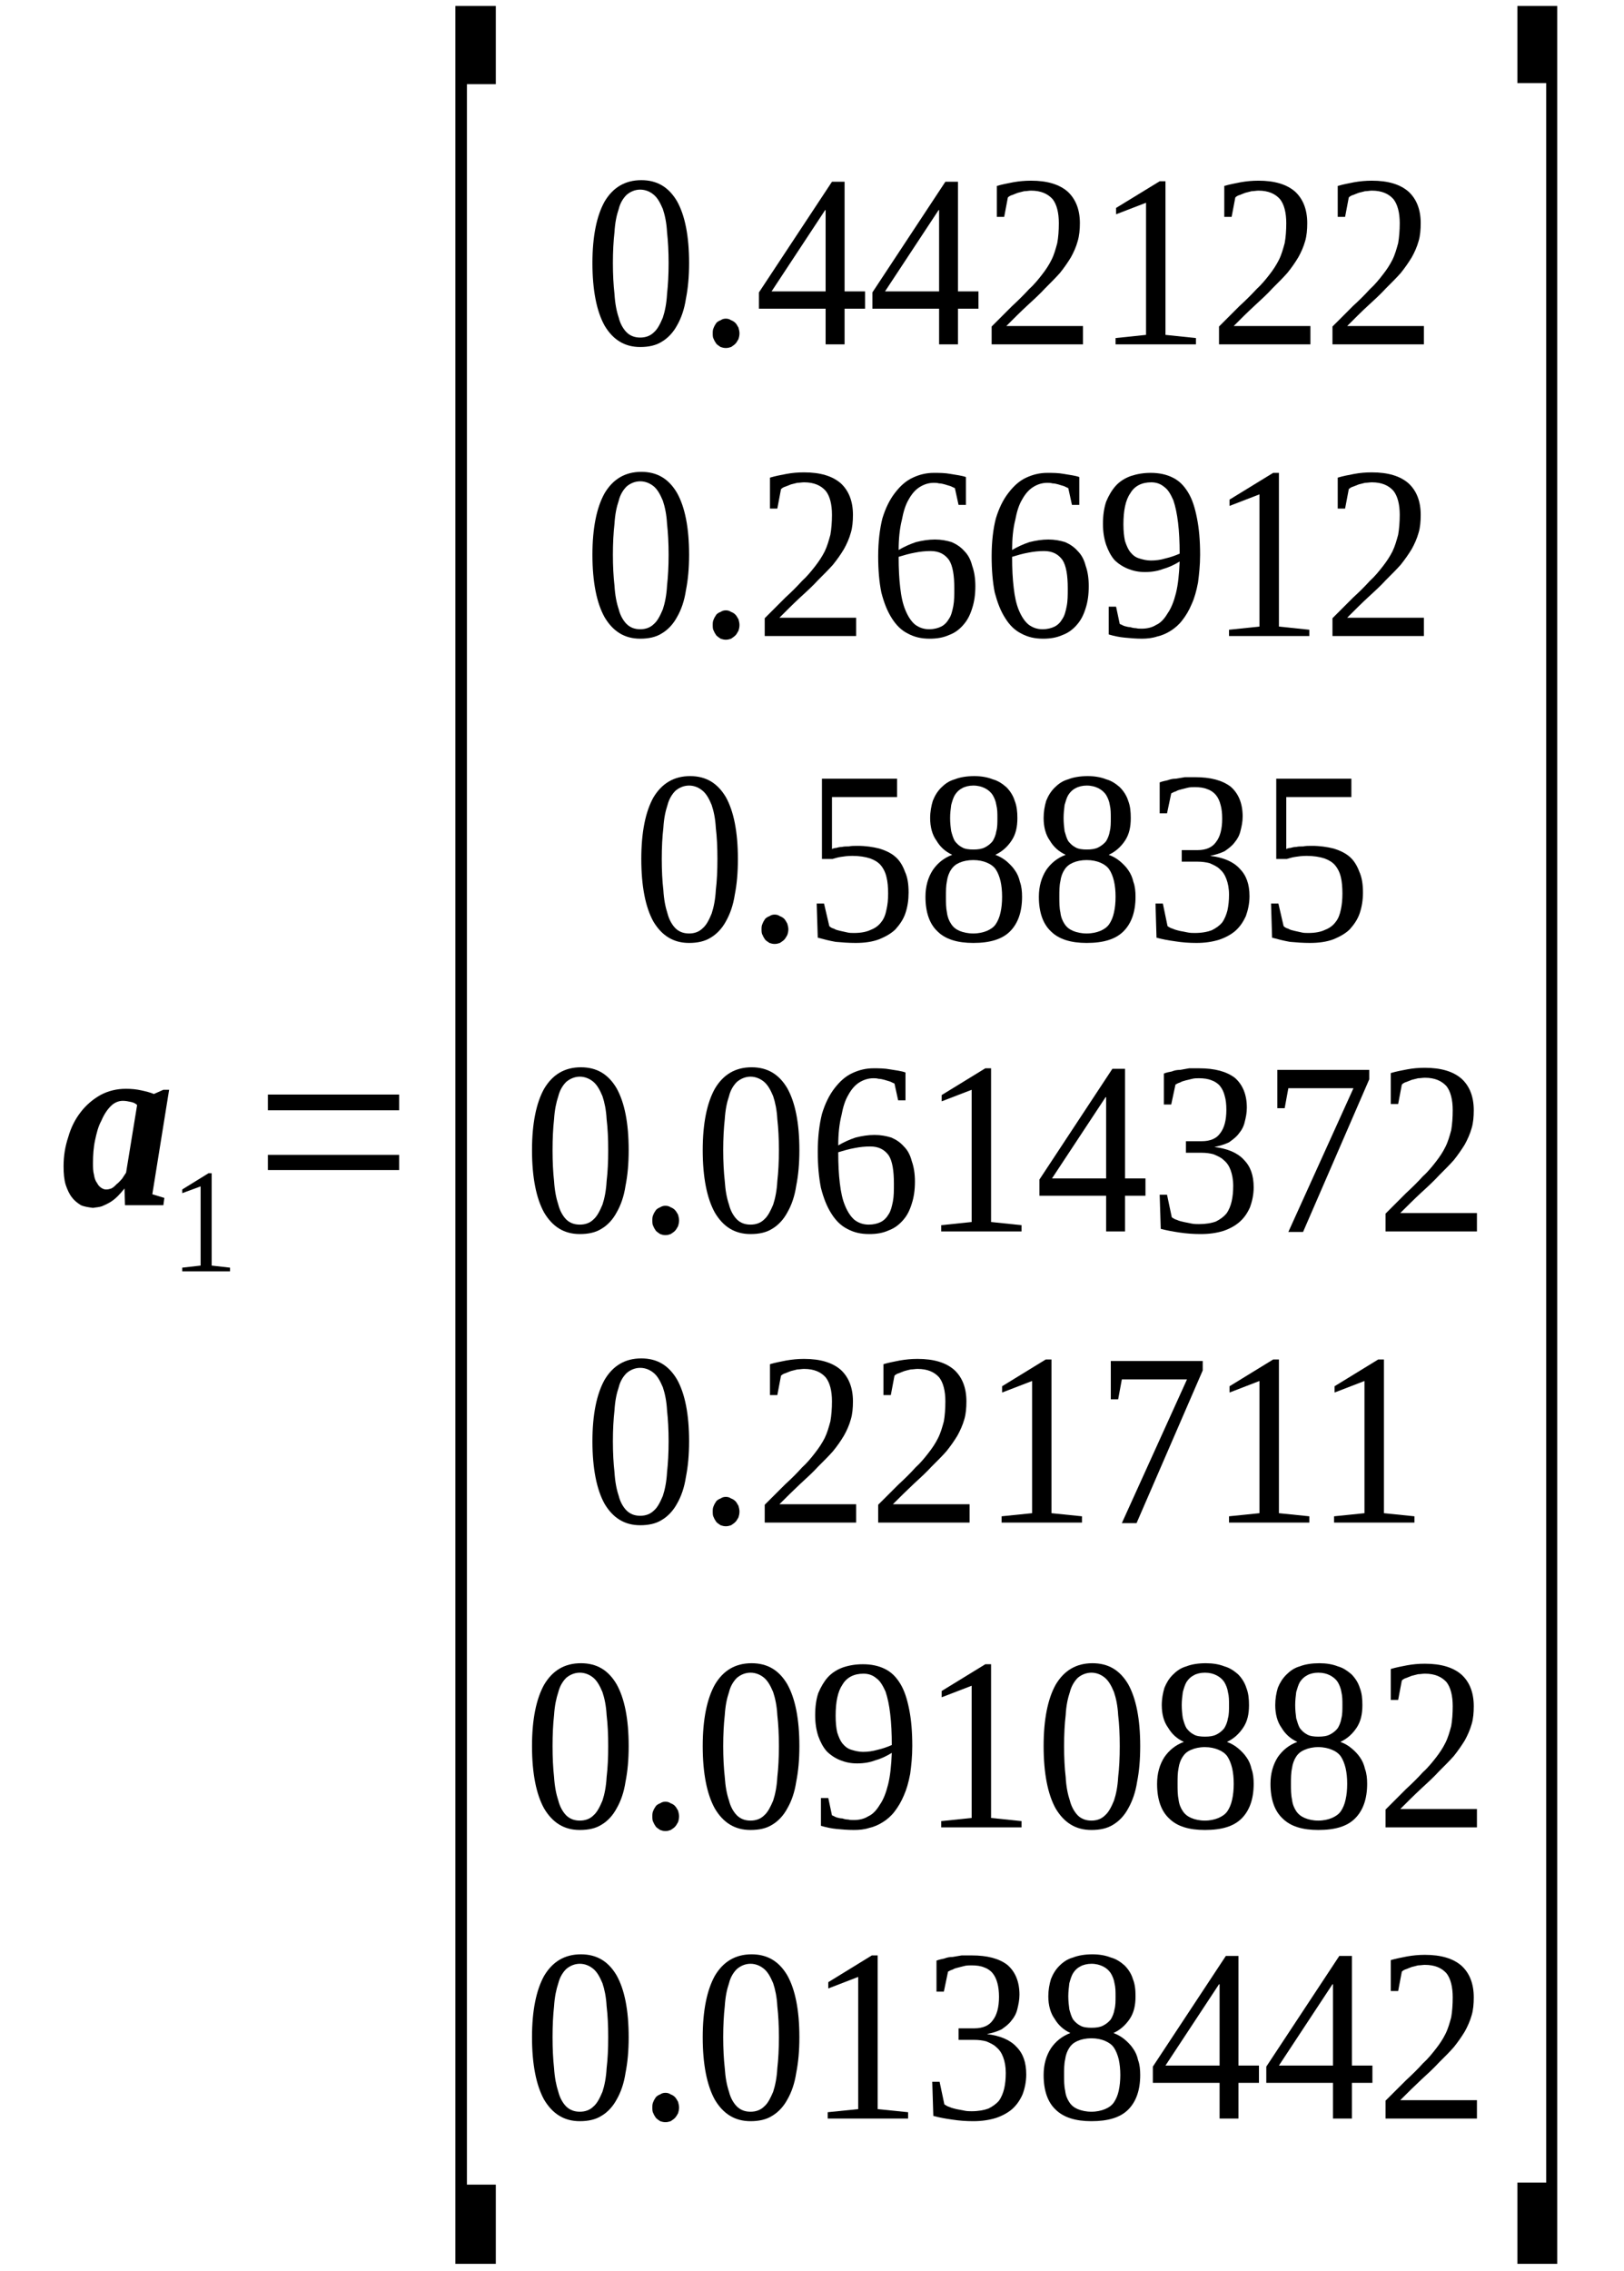
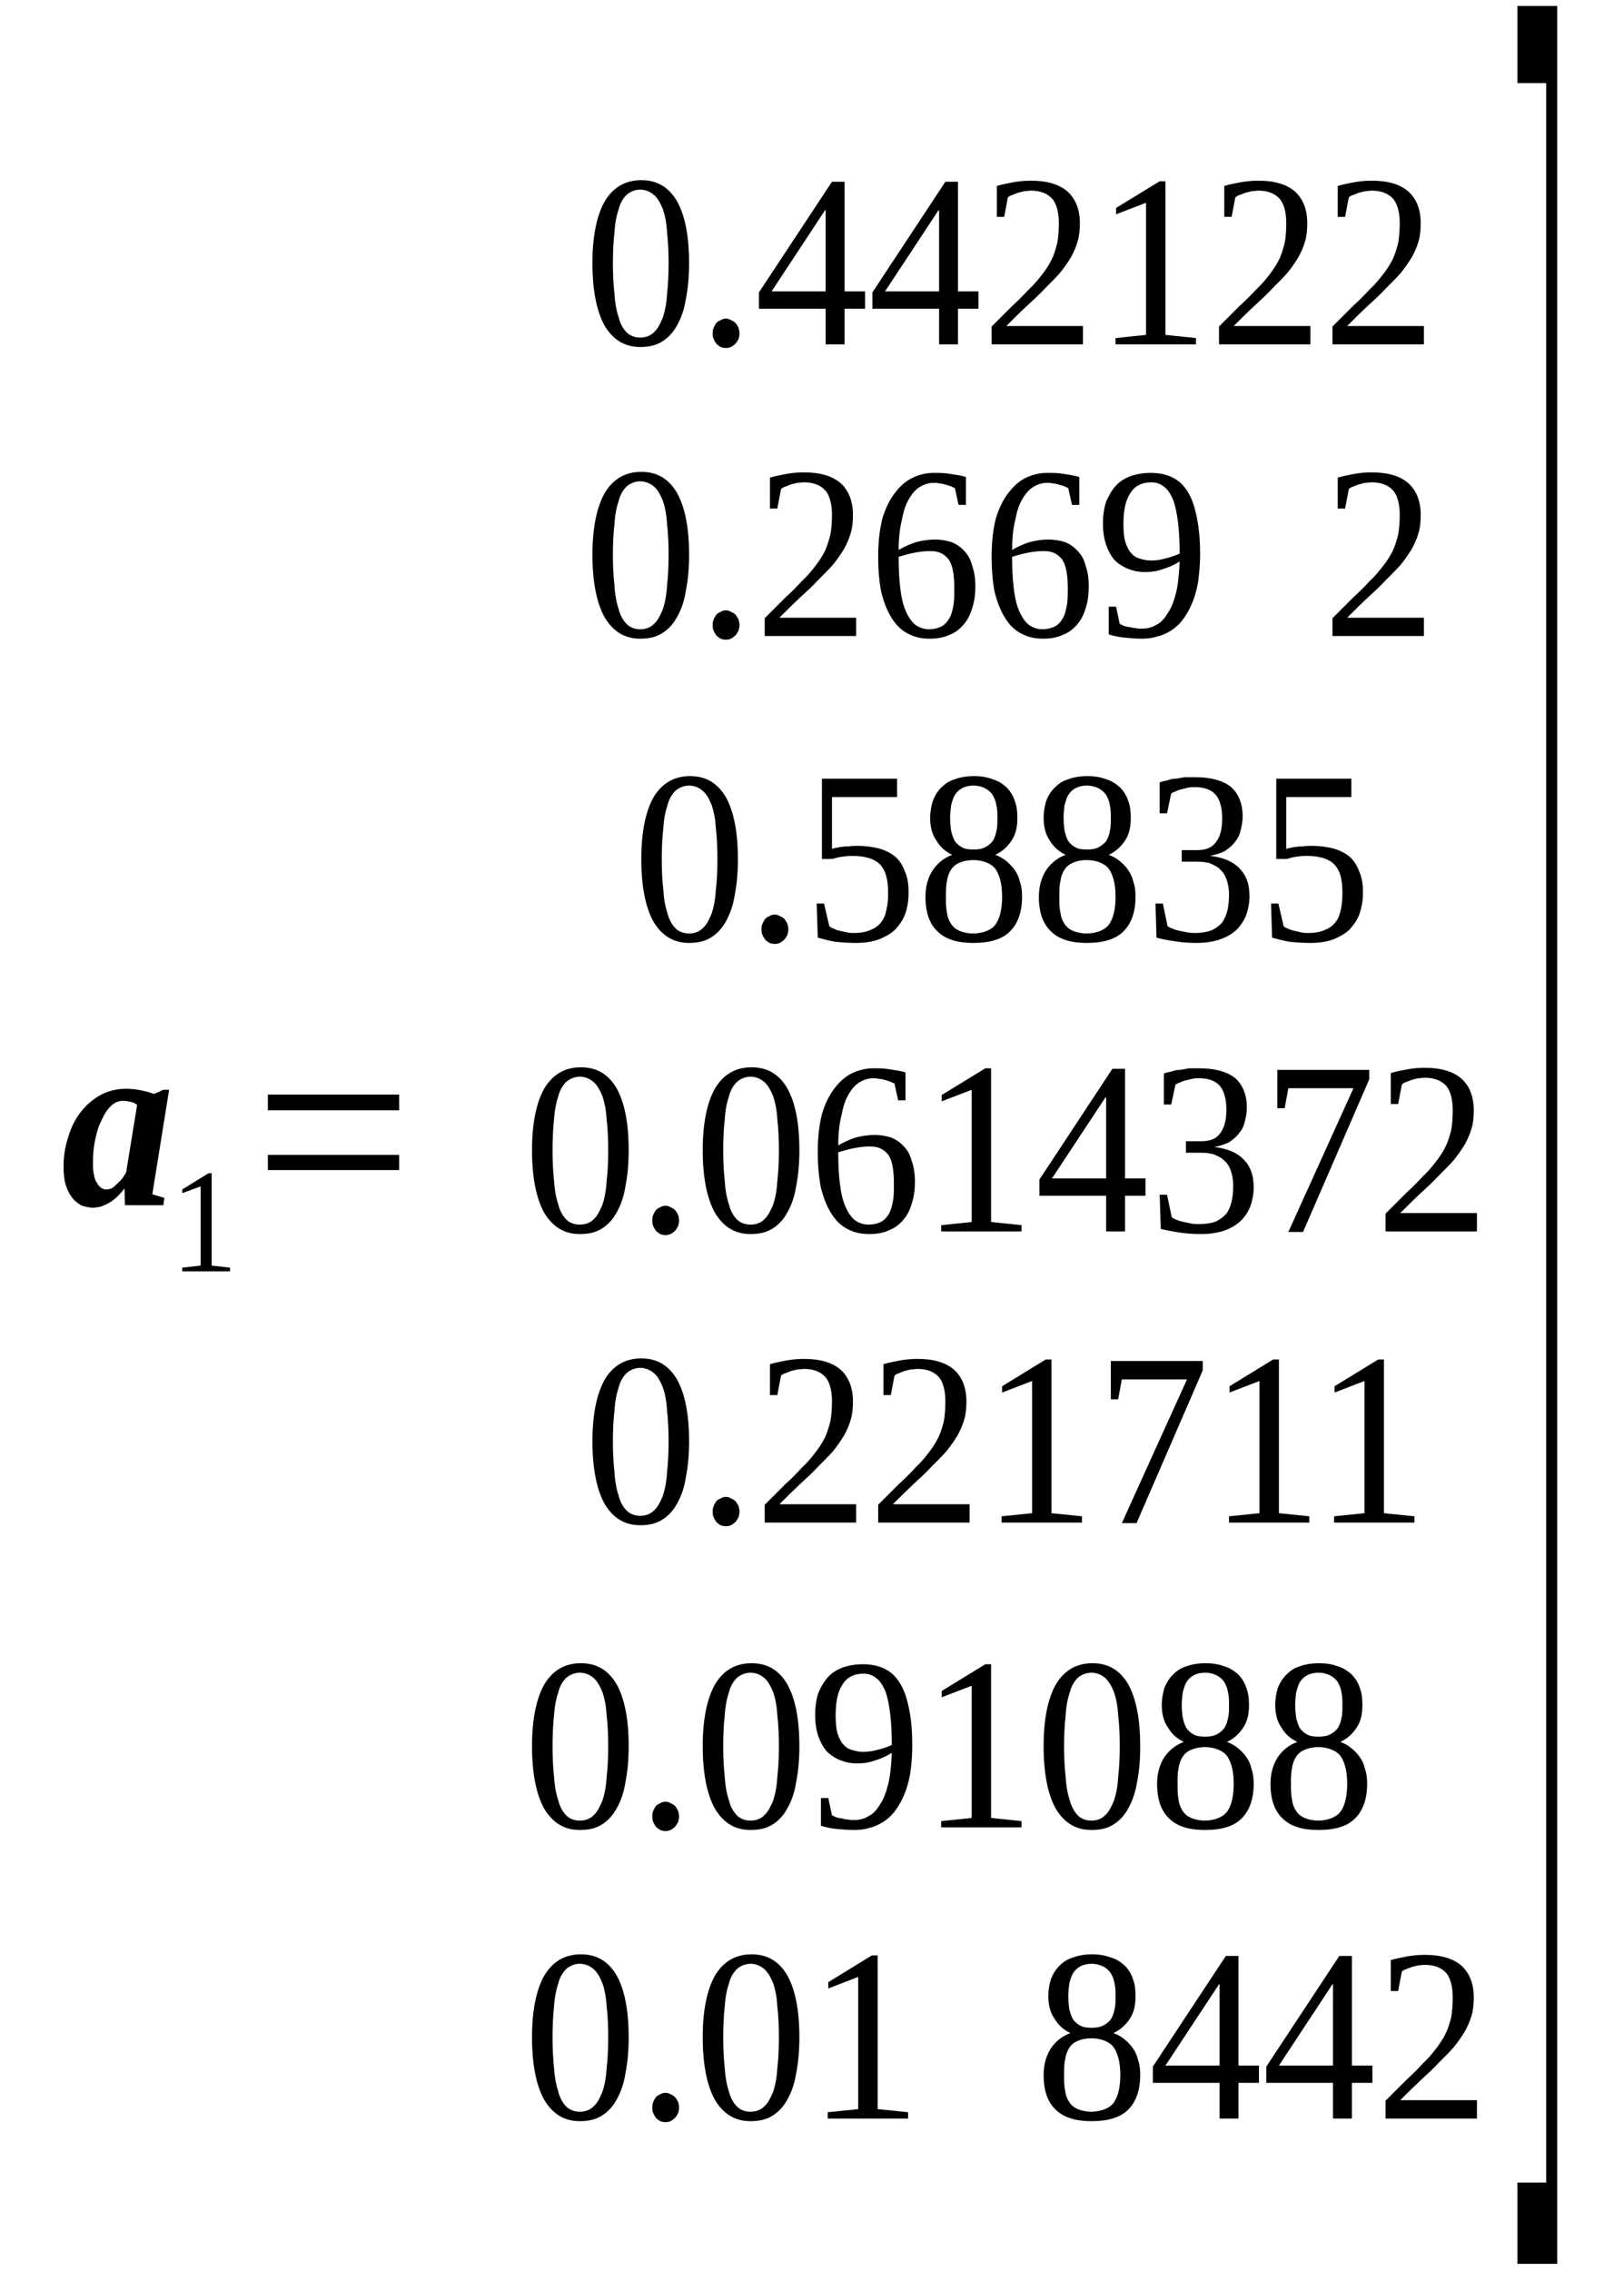
<svg xmlns="http://www.w3.org/2000/svg" height="123pt" version="1.1" viewBox="0 -123 88 123" width="88pt">
  <defs>
    <clipPath id="clip1">
      <path clip-rule="evenodd" d="M0 -122.987H87.969V-0.029H0V-122.987" />
    </clipPath>
  </defs>
  <g id="page1">
    <g>
      <path clip-path="url(#clip1)" d="M8.254 -58.324L8.906 -58.125L8.852 -57.731H6.773L6.746 -58.637C6.633 -58.496 6.516 -58.356 6.402 -58.242C6.262 -58.098 6.117 -57.984 5.977 -57.898C5.836 -57.813 5.664 -57.731 5.52 -57.672C5.352 -57.617 5.207 -57.617 5.039 -57.586C4.809 -57.617 4.582 -57.645 4.383 -57.731C4.211 -57.844 4.043 -57.957 3.898 -58.156C3.758 -58.324 3.645 -58.582 3.559 -58.836C3.473 -59.121 3.445 -59.461 3.445 -59.832C3.445 -60.398 3.527 -60.91 3.699 -61.422C3.844 -61.934 4.07 -62.387 4.383 -62.785C4.668 -63.156 5.039 -63.469 5.438 -63.695C5.863 -63.922 6.316 -64.035 6.832 -64.035C7.113 -64.035 7.398 -64.008 7.656 -63.949C7.91 -63.895 8.141 -63.836 8.34 -63.754L8.852 -63.981H9.164L8.254 -58.324ZM5.039 -60.031C5.039 -59.773 5.039 -59.574 5.094 -59.375C5.121 -59.18 5.18 -59.035 5.266 -58.922C5.32 -58.809 5.406 -58.723 5.492 -58.668C5.578 -58.609 5.664 -58.582 5.75 -58.582C5.863 -58.582 5.949 -58.609 6.035 -58.637C6.148 -58.695 6.234 -58.781 6.316 -58.867C6.434 -58.949 6.516 -59.063 6.602 -59.148C6.688 -59.262 6.746 -59.375 6.832 -59.492L7.43 -63.156C7.344 -63.242 7.23 -63.297 7.086 -63.324C6.945 -63.356 6.801 -63.383 6.66 -63.383C6.434 -63.383 6.203 -63.297 6.004 -63.098C5.805 -62.898 5.637 -62.645 5.492 -62.305C5.32 -61.992 5.238 -61.648 5.152 -61.254C5.066 -60.856 5.039 -60.43 5.039 -60.031Z" fill-rule="evenodd" />
      <path clip-path="url(#clip1)" d="M11.469 -54.461L12.465 -54.348V-54.149H9.875V-54.348L10.871 -54.461V-58.75L9.875 -58.383V-58.583L11.297 -59.461H11.469V-54.461Z" fill-rule="evenodd" />
      <path clip-path="url(#clip1)" d="M14.516 -59.633V-60.458H21.629V-59.633H14.516ZM14.516 -62.871V-63.723H21.629V-62.871H14.516Z" fill-rule="evenodd" />
-       <path clip-path="url(#clip1)" d="M24.676 -0.399V-122.676H26.867V-118.442H25.301V-4.688H26.867V-0.399H24.676Z" fill-rule="evenodd" />
      <path clip-path="url(#clip1)" d="M37.34 -108.754C37.34 -108.016 37.281 -107.391 37.168 -106.821C37.082 -106.254 36.914 -105.77 36.684 -105.371C36.484 -105.004 36.199 -104.692 35.859 -104.493C35.547 -104.293 35.148 -104.207 34.691 -104.207C33.84 -104.207 33.211 -104.606 32.758 -105.371C32.332 -106.141 32.102 -107.278 32.102 -108.754C32.102 -110.204 32.332 -111.309 32.758 -112.079C33.211 -112.844 33.867 -113.243 34.75 -113.243C35.602 -113.243 36.23 -112.872 36.684 -112.106C37.113 -111.34 37.34 -110.231 37.34 -108.754ZM36.23 -108.754C36.23 -109.379 36.199 -109.946 36.145 -110.43C36.117 -110.942 36.031 -111.34 35.918 -111.68C35.773 -112.02 35.633 -112.278 35.434 -112.446C35.234 -112.618 34.977 -112.731 34.691 -112.731C34.406 -112.731 34.152 -112.618 33.953 -112.446C33.781 -112.278 33.609 -112.02 33.527 -111.68C33.41 -111.34 33.328 -110.942 33.297 -110.43C33.242 -109.946 33.211 -109.379 33.211 -108.754C33.211 -108.129 33.242 -107.559 33.297 -107.079C33.328 -106.567 33.41 -106.141 33.527 -105.801C33.609 -105.457 33.781 -105.176 33.953 -105.004C34.152 -104.805 34.406 -104.719 34.691 -104.719C34.977 -104.719 35.234 -104.805 35.434 -105.004C35.633 -105.176 35.773 -105.457 35.918 -105.801C36.031 -106.141 36.117 -106.567 36.145 -107.079C36.199 -107.559 36.23 -108.129 36.23 -108.754Z" fill-rule="evenodd" />
      <path clip-path="url(#clip1)" d="M40.07 -104.946C40.07 -104.832 40.043 -104.719 40.016 -104.633C39.957 -104.551 39.93 -104.465 39.844 -104.379C39.785 -104.321 39.703 -104.266 39.617 -104.207C39.531 -104.18 39.445 -104.153 39.332 -104.153C39.219 -104.153 39.133 -104.18 39.047 -104.207C38.961 -104.266 38.875 -104.321 38.82 -104.379C38.762 -104.465 38.707 -104.551 38.676 -104.633C38.621 -104.719 38.621 -104.832 38.621 -104.946C38.621 -105.059 38.621 -105.145 38.676 -105.258C38.707 -105.344 38.762 -105.43 38.82 -105.516C38.875 -105.571 38.961 -105.629 39.047 -105.657C39.133 -105.715 39.219 -105.743 39.332 -105.743C39.445 -105.743 39.531 -105.715 39.617 -105.657C39.703 -105.629 39.785 -105.571 39.844 -105.516C39.93 -105.43 39.957 -105.344 40.016 -105.258C40.043 -105.145 40.07 -105.059 40.07 -104.946Z" fill-rule="evenodd" />
      <path clip-path="url(#clip1)" d="M45.766 -106.282V-104.352H44.738V-106.282H41.125V-107.164L45.082 -113.157H45.766V-107.219H46.875V-106.282H45.766ZM44.738 -111.621H44.711L41.809 -107.219H44.738V-111.621Z" fill-rule="evenodd" />
      <path clip-path="url(#clip1)" d="M51.91 -106.282V-104.352H50.887V-106.282H47.273V-107.164L51.227 -113.157H51.91V-107.219H53.02V-106.282H51.91ZM50.887 -111.621H50.859L47.957 -107.219H50.887V-111.621Z" fill-rule="evenodd" />
      <path clip-path="url(#clip1)" d="M58.684 -104.352H53.734V-105.317C54.133 -105.715 54.5 -106.082 54.844 -106.426C55.184 -106.739 55.496 -107.051 55.754 -107.332C56.039 -107.59 56.266 -107.871 56.465 -108.129C56.664 -108.383 56.836 -108.641 56.977 -108.926C57.121 -109.207 57.203 -109.52 57.289 -109.832C57.348 -110.145 57.375 -110.516 57.375 -110.914C57.375 -111.481 57.262 -111.934 57.035 -112.219C56.777 -112.504 56.406 -112.676 55.867 -112.676C55.754 -112.676 55.609 -112.645 55.496 -112.645C55.383 -112.618 55.27 -112.59 55.156 -112.559C55.07 -112.532 54.957 -112.477 54.871 -112.446C54.758 -112.418 54.672 -112.364 54.613 -112.305L54.414 -111.254H54.016V-112.93C54.301 -113.016 54.613 -113.071 54.898 -113.129C55.211 -113.184 55.527 -113.215 55.867 -113.215C56.75 -113.215 57.402 -113.016 57.859 -112.618C58.285 -112.219 58.516 -111.653 58.516 -110.914C58.516 -110.571 58.484 -110.231 58.398 -109.946C58.316 -109.633 58.172 -109.321 58.031 -109.067C57.859 -108.782 57.66 -108.497 57.434 -108.215C57.203 -107.957 56.922 -107.676 56.637 -107.391C56.352 -107.079 56.008 -106.766 55.668 -106.454C55.297 -106.114 54.93 -105.743 54.531 -105.344H58.684V-104.352Z" fill-rule="evenodd" />
      <path clip-path="url(#clip1)" d="M63.153 -104.864L64.805 -104.692V-104.352H60.449V-104.692L62.101 -104.864V-112.02L60.477 -111.395V-111.739L62.84 -113.184H63.153V-104.864Z" fill-rule="evenodd" />
      <path clip-path="url(#clip1)" d="M71.008 -104.352H66.055V-105.317C66.453 -105.715 66.824 -106.082 67.164 -106.426C67.508 -106.739 67.82 -107.051 68.078 -107.332C68.359 -107.59 68.59 -107.871 68.789 -108.129C68.988 -108.383 69.156 -108.641 69.301 -108.926C69.442 -109.207 69.527 -109.52 69.613 -109.832C69.672 -110.145 69.699 -110.516 69.699 -110.914C69.699 -111.481 69.586 -111.934 69.356 -112.219C69.102 -112.504 68.73 -112.676 68.191 -112.676C68.078 -112.676 67.934 -112.645 67.82 -112.645C67.707 -112.618 67.594 -112.59 67.48 -112.559C67.394 -112.532 67.281 -112.477 67.195 -112.446C67.082 -112.418 66.996 -112.364 66.938 -112.305L66.738 -111.254H66.34V-112.93C66.625 -113.016 66.938 -113.071 67.222 -113.129C67.535 -113.184 67.848 -113.215 68.191 -113.215C69.074 -113.215 69.727 -113.016 70.183 -112.618C70.609 -112.219 70.836 -111.653 70.836 -110.914C70.836 -110.571 70.808 -110.231 70.723 -109.946C70.637 -109.633 70.496 -109.321 70.352 -109.067C70.183 -108.782 69.984 -108.497 69.754 -108.215C69.527 -107.957 69.242 -107.676 68.957 -107.391C68.676 -107.079 68.332 -106.766 67.992 -106.454C67.621 -106.114 67.25 -105.743 66.852 -105.344H71.008V-104.352Z" fill-rule="evenodd" />
      <path clip-path="url(#clip1)" d="M77.156 -104.352H72.203V-105.317C72.602 -105.715 72.973 -106.082 73.312 -106.426C73.656 -106.739 73.969 -107.051 74.223 -107.332C74.508 -107.59 74.734 -107.871 74.933 -108.129C75.133 -108.383 75.305 -108.641 75.449 -108.926C75.59 -109.207 75.676 -109.52 75.762 -109.832C75.816 -110.145 75.848 -110.516 75.848 -110.914C75.848 -111.481 75.73 -111.934 75.504 -112.219C75.25 -112.504 74.879 -112.676 74.336 -112.676C74.223 -112.676 74.082 -112.645 73.969 -112.645C73.855 -112.618 73.738 -112.59 73.625 -112.559C73.539 -112.532 73.426 -112.477 73.34 -112.446C73.227 -112.418 73.141 -112.364 73.086 -112.305L72.887 -111.254H72.488V-112.93C72.773 -113.016 73.086 -113.071 73.371 -113.129C73.683 -113.184 73.996 -113.215 74.336 -113.215C75.219 -113.215 75.875 -113.016 76.328 -112.618C76.758 -112.219 76.984 -111.653 76.984 -110.914C76.984 -110.571 76.957 -110.231 76.871 -109.946C76.785 -109.633 76.644 -109.321 76.5 -109.067C76.328 -108.782 76.129 -108.497 75.902 -108.215C75.676 -107.957 75.391 -107.676 75.105 -107.391C74.82 -107.079 74.48 -106.766 74.137 -106.454C73.769 -106.114 73.398 -105.743 73 -105.344H77.156V-104.352Z" fill-rule="evenodd" />
      <path clip-path="url(#clip1)" d="M37.34 -92.957C37.34 -92.219 37.281 -91.594 37.168 -91.028C37.082 -90.457 36.914 -89.973 36.684 -89.579C36.484 -89.207 36.199 -88.895 35.859 -88.696C35.547 -88.496 35.148 -88.411 34.691 -88.411C33.84 -88.411 33.211 -88.809 32.758 -89.579C32.332 -90.344 32.102 -91.481 32.102 -92.957C32.102 -94.407 32.332 -95.516 32.758 -96.282C33.211 -97.047 33.867 -97.446 34.75 -97.446C35.602 -97.446 36.23 -97.079 36.684 -96.309C37.113 -95.543 37.34 -94.434 37.34 -92.957ZM36.23 -92.957C36.23 -93.582 36.199 -94.153 36.145 -94.633C36.117 -95.145 36.031 -95.543 35.918 -95.883C35.773 -96.227 35.633 -96.481 35.434 -96.653C35.234 -96.821 34.977 -96.934 34.691 -96.934C34.406 -96.934 34.152 -96.821 33.953 -96.653C33.781 -96.481 33.609 -96.227 33.527 -95.883C33.41 -95.543 33.328 -95.145 33.297 -94.633C33.242 -94.153 33.211 -93.582 33.211 -92.957C33.211 -92.332 33.242 -91.766 33.297 -91.282C33.328 -90.77 33.41 -90.344 33.527 -90.004C33.609 -89.661 33.781 -89.379 33.953 -89.207C34.152 -89.008 34.406 -88.922 34.691 -88.922C34.977 -88.922 35.234 -89.008 35.434 -89.207C35.633 -89.379 35.773 -89.661 35.918 -90.004C36.031 -90.344 36.117 -90.77 36.145 -91.282C36.199 -91.766 36.23 -92.332 36.23 -92.957Z" fill-rule="evenodd" />
      <path clip-path="url(#clip1)" d="M40.07 -89.153C40.07 -89.036 40.043 -88.922 40.016 -88.84C39.957 -88.754 39.93 -88.668 39.844 -88.582C39.785 -88.528 39.703 -88.469 39.617 -88.411C39.531 -88.383 39.445 -88.356 39.332 -88.356C39.219 -88.356 39.133 -88.383 39.047 -88.411C38.961 -88.469 38.875 -88.528 38.82 -88.582C38.762 -88.668 38.707 -88.754 38.676 -88.84C38.621 -88.922 38.621 -89.036 38.621 -89.153C38.621 -89.266 38.621 -89.348 38.676 -89.465C38.707 -89.547 38.762 -89.633 38.82 -89.719C38.875 -89.778 38.961 -89.832 39.047 -89.86C39.133 -89.918 39.219 -89.946 39.332 -89.946C39.445 -89.946 39.531 -89.918 39.617 -89.86C39.703 -89.832 39.785 -89.778 39.844 -89.719C39.93 -89.633 39.957 -89.547 40.016 -89.465C40.043 -89.348 40.07 -89.266 40.07 -89.153Z" fill-rule="evenodd" />
      <path clip-path="url(#clip1)" d="M46.391 -88.555H41.438V-89.52C41.836 -89.918 42.207 -90.286 42.547 -90.629C42.891 -90.942 43.203 -91.254 43.457 -91.536C43.742 -91.793 43.969 -92.079 44.168 -92.332C44.367 -92.59 44.539 -92.844 44.684 -93.129C44.824 -93.415 44.91 -93.727 44.996 -94.04C45.051 -94.352 45.082 -94.719 45.082 -95.118C45.082 -95.684 44.969 -96.141 44.738 -96.422C44.484 -96.707 44.113 -96.879 43.57 -96.879C43.457 -96.879 43.316 -96.852 43.203 -96.852C43.09 -96.821 42.973 -96.793 42.859 -96.766C42.773 -96.735 42.66 -96.68 42.574 -96.653C42.461 -96.621 42.375 -96.567 42.32 -96.508L42.121 -95.457H41.723V-97.133C42.008 -97.219 42.32 -97.278 42.605 -97.332C42.918 -97.391 43.23 -97.418 43.57 -97.418C44.453 -97.418 45.109 -97.219 45.566 -96.821C45.992 -96.422 46.219 -95.856 46.219 -95.118C46.219 -94.778 46.191 -94.434 46.105 -94.153C46.02 -93.84 45.879 -93.528 45.734 -93.27C45.566 -92.985 45.367 -92.704 45.137 -92.418C44.91 -92.161 44.625 -91.879 44.34 -91.594C44.055 -91.282 43.715 -90.969 43.371 -90.657C43.004 -90.317 42.633 -89.946 42.234 -89.547H46.391V-88.555Z" fill-rule="evenodd" />
      <path clip-path="url(#clip1)" d="M52.852 -91.254C52.852 -90.797 52.793 -90.403 52.68 -90.059C52.566 -89.692 52.422 -89.407 52.195 -89.153C51.996 -88.922 51.742 -88.723 51.426 -88.61C51.113 -88.469 50.773 -88.411 50.375 -88.411C49.918 -88.411 49.551 -88.496 49.18 -88.696C48.836 -88.868 48.555 -89.153 48.324 -89.52C48.07 -89.918 47.898 -90.371 47.758 -90.911C47.641 -91.481 47.586 -92.133 47.586 -92.871C47.586 -93.668 47.672 -94.352 47.812 -94.918C47.984 -95.485 48.211 -95.942 48.496 -96.309C48.781 -96.68 49.094 -96.965 49.465 -97.133C49.832 -97.305 50.203 -97.391 50.602 -97.391C50.887 -97.391 51.199 -97.391 51.512 -97.332C51.824 -97.278 52.109 -97.246 52.34 -97.165V-95.657H51.941L51.742 -96.567C51.656 -96.594 51.57 -96.653 51.484 -96.68C51.398 -96.707 51.285 -96.735 51.199 -96.766C51.086 -96.793 51 -96.821 50.887 -96.821C50.773 -96.852 50.688 -96.852 50.602 -96.852C50.316 -96.852 50.062 -96.766 49.832 -96.621C49.605 -96.481 49.406 -96.254 49.234 -95.942C49.066 -95.657 48.953 -95.29 48.867 -94.832C48.754 -94.379 48.695 -93.84 48.695 -93.215C48.98 -93.383 49.293 -93.528 49.633 -93.641C49.977 -93.727 50.316 -93.782 50.66 -93.782C51 -93.782 51.285 -93.727 51.57 -93.641C51.824 -93.528 52.055 -93.383 52.254 -93.157C52.453 -92.957 52.594 -92.704 52.68 -92.36C52.793 -92.047 52.852 -91.68 52.852 -91.254ZM50.348 -88.922C50.602 -88.922 50.828 -88.981 51 -89.067C51.172 -89.153 51.312 -89.293 51.426 -89.493C51.543 -89.661 51.598 -89.891 51.656 -90.172C51.711 -90.457 51.711 -90.77 51.711 -91.141C51.711 -91.848 51.625 -92.36 51.426 -92.672C51.199 -92.985 50.887 -93.157 50.43 -93.157C50.148 -93.157 49.863 -93.129 49.578 -93.071C49.266 -93.016 48.98 -92.93 48.695 -92.844C48.695 -92.192 48.723 -91.653 48.781 -91.168C48.836 -90.684 48.922 -90.286 49.066 -89.946C49.207 -89.606 49.379 -89.348 49.578 -89.18C49.805 -89.008 50.062 -88.922 50.348 -88.922Z" fill-rule="evenodd" />
      <path clip-path="url(#clip1)" d="M58.996 -91.254C58.996 -90.797 58.941 -90.403 58.828 -90.059C58.715 -89.692 58.57 -89.407 58.344 -89.153C58.145 -88.922 57.887 -88.723 57.574 -88.61C57.262 -88.469 56.922 -88.411 56.523 -88.411C56.066 -88.411 55.695 -88.496 55.328 -88.696C54.984 -88.868 54.699 -89.153 54.473 -89.52C54.215 -89.918 54.047 -90.371 53.902 -90.911C53.789 -91.481 53.734 -92.133 53.734 -92.871C53.734 -93.668 53.816 -94.352 53.961 -94.918C54.133 -95.485 54.359 -95.942 54.645 -96.309C54.93 -96.68 55.242 -96.965 55.609 -97.133C55.98 -97.305 56.352 -97.391 56.75 -97.391C57.035 -97.391 57.348 -97.391 57.66 -97.332C57.973 -97.278 58.258 -97.246 58.484 -97.165V-95.657H58.086L57.887 -96.567C57.801 -96.594 57.719 -96.653 57.633 -96.68C57.547 -96.707 57.434 -96.735 57.348 -96.766C57.234 -96.793 57.148 -96.821 57.035 -96.821C56.922 -96.852 56.836 -96.852 56.75 -96.852C56.465 -96.852 56.207 -96.766 55.98 -96.621C55.754 -96.481 55.555 -96.254 55.383 -95.942C55.211 -95.657 55.098 -95.29 55.012 -94.832C54.898 -94.379 54.844 -93.84 54.844 -93.215C55.129 -93.383 55.441 -93.528 55.781 -93.641C56.125 -93.727 56.465 -93.782 56.805 -93.782C57.148 -93.782 57.434 -93.727 57.719 -93.641C57.973 -93.528 58.199 -93.383 58.398 -93.157C58.598 -92.957 58.742 -92.704 58.828 -92.36C58.941 -92.047 58.996 -91.68 58.996 -91.254ZM56.492 -88.922C56.75 -88.922 56.977 -88.981 57.148 -89.067C57.32 -89.153 57.461 -89.293 57.574 -89.493C57.688 -89.661 57.746 -89.891 57.801 -90.172C57.859 -90.457 57.859 -90.77 57.859 -91.141C57.859 -91.848 57.773 -92.36 57.574 -92.672C57.348 -92.985 57.035 -93.157 56.578 -93.157C56.293 -93.157 56.008 -93.129 55.727 -93.071C55.41 -93.016 55.129 -92.93 54.844 -92.844C54.844 -92.192 54.871 -91.653 54.93 -91.168C54.984 -90.684 55.07 -90.286 55.211 -89.946C55.355 -89.606 55.527 -89.348 55.727 -89.18C55.953 -89.008 56.207 -88.922 56.492 -88.922Z" fill-rule="evenodd" />
      <path clip-path="url(#clip1)" d="M59.766 -94.633C59.766 -95.09 59.824 -95.485 59.938 -95.829C60.078 -96.168 60.25 -96.454 60.449 -96.68C60.676 -96.934 60.961 -97.106 61.273 -97.219C61.617 -97.332 61.957 -97.391 62.356 -97.391C62.813 -97.391 63.211 -97.305 63.551 -97.133C63.894 -96.965 64.149 -96.707 64.375 -96.34C64.605 -95.969 64.746 -95.516 64.859 -94.946C64.973 -94.379 65.031 -93.727 65.031 -92.957C65.031 -92.391 64.973 -91.879 64.918 -91.454C64.832 -90.996 64.719 -90.598 64.574 -90.286C64.434 -89.946 64.262 -89.661 64.063 -89.407C63.894 -89.18 63.664 -88.981 63.438 -88.84C63.211 -88.696 62.953 -88.582 62.699 -88.528C62.441 -88.442 62.156 -88.411 61.871 -88.411C61.531 -88.411 61.219 -88.442 60.934 -88.469C60.649 -88.496 60.363 -88.555 60.078 -88.641V-90.145H60.477L60.676 -89.207C60.762 -89.18 60.848 -89.121 60.934 -89.094C61.047 -89.067 61.133 -89.036 61.246 -89.036C61.332 -89.008 61.445 -88.981 61.559 -88.981C61.645 -88.954 61.758 -88.954 61.871 -88.954C62.129 -88.954 62.414 -89.008 62.641 -89.153C62.898 -89.266 63.097 -89.493 63.266 -89.778C63.465 -90.059 63.609 -90.43 63.723 -90.883C63.836 -91.34 63.894 -91.907 63.922 -92.59C63.637 -92.418 63.352 -92.278 63.039 -92.192C62.754 -92.079 62.414 -92.02 62.043 -92.02C61.703 -92.02 61.418 -92.079 61.133 -92.192C60.848 -92.305 60.59 -92.473 60.391 -92.672C60.191 -92.903 60.051 -93.184 59.938 -93.496C59.824 -93.84 59.766 -94.207 59.766 -94.633ZM62.383 -96.879C61.871 -96.879 61.473 -96.68 61.246 -96.282C60.988 -95.915 60.875 -95.344 60.875 -94.606C60.875 -94.235 60.906 -93.954 60.961 -93.696C61.047 -93.442 61.133 -93.243 61.246 -93.102C61.387 -92.93 61.531 -92.817 61.731 -92.758C61.902 -92.704 62.129 -92.645 62.356 -92.645C62.613 -92.645 62.867 -92.672 63.153 -92.758C63.41 -92.817 63.664 -92.903 63.922 -93.016C63.922 -93.641 63.894 -94.207 63.836 -94.692C63.778 -95.172 63.695 -95.571 63.578 -95.915C63.438 -96.227 63.297 -96.481 63.097 -96.621C62.898 -96.793 62.668 -96.879 62.383 -96.879Z" fill-rule="evenodd" />
-       <path clip-path="url(#clip1)" d="M69.301 -89.067L70.949 -88.895V-88.555H66.598V-88.895L68.246 -89.067V-96.227L66.625 -95.602V-95.942L68.988 -97.391H69.301V-89.067Z" fill-rule="evenodd" />
      <path clip-path="url(#clip1)" d="M77.156 -88.555H72.203V-89.52C72.602 -89.918 72.973 -90.286 73.312 -90.629C73.656 -90.942 73.969 -91.254 74.223 -91.536C74.508 -91.793 74.734 -92.079 74.933 -92.332C75.133 -92.59 75.305 -92.844 75.449 -93.129C75.59 -93.415 75.676 -93.727 75.762 -94.04C75.816 -94.352 75.848 -94.719 75.848 -95.118C75.848 -95.684 75.73 -96.141 75.504 -96.422C75.25 -96.707 74.879 -96.879 74.336 -96.879C74.223 -96.879 74.082 -96.852 73.969 -96.852C73.855 -96.821 73.738 -96.793 73.625 -96.766C73.539 -96.735 73.426 -96.68 73.34 -96.653C73.227 -96.621 73.141 -96.567 73.086 -96.508L72.887 -95.457H72.488V-97.133C72.773 -97.219 73.086 -97.278 73.371 -97.332C73.683 -97.391 73.996 -97.418 74.336 -97.418C75.219 -97.418 75.875 -97.219 76.328 -96.821C76.758 -96.422 76.984 -95.856 76.984 -95.118C76.984 -94.778 76.957 -94.434 76.871 -94.153C76.785 -93.84 76.644 -93.528 76.5 -93.27C76.328 -92.985 76.129 -92.704 75.902 -92.418C75.676 -92.161 75.391 -91.879 75.105 -91.594C74.82 -91.282 74.48 -90.969 74.137 -90.657C73.769 -90.317 73.398 -89.946 73 -89.547H77.156V-88.555Z" fill-rule="evenodd" />
      <path clip-path="url(#clip1)" d="M39.984 -76.481C39.984 -75.743 39.93 -75.118 39.816 -74.547C39.73 -73.981 39.559 -73.496 39.332 -73.098C39.133 -72.731 38.848 -72.418 38.508 -72.219C38.191 -72.02 37.793 -71.934 37.34 -71.934C36.484 -71.934 35.859 -72.332 35.402 -73.098C34.977 -73.868 34.75 -75.004 34.75 -76.481C34.75 -77.93 34.977 -79.036 35.402 -79.805C35.859 -80.571 36.516 -80.969 37.395 -80.969C38.25 -80.969 38.875 -80.598 39.332 -79.832C39.758 -79.067 39.984 -77.957 39.984 -76.481ZM38.875 -76.481C38.875 -77.106 38.848 -77.672 38.789 -78.157C38.762 -78.668 38.676 -79.067 38.562 -79.407C38.422 -79.747 38.277 -80.004 38.078 -80.172C37.879 -80.344 37.625 -80.457 37.34 -80.457C37.055 -80.457 36.797 -80.344 36.598 -80.172C36.43 -80.004 36.258 -79.747 36.172 -79.407C36.059 -79.067 35.973 -78.668 35.945 -78.157C35.887 -77.672 35.859 -77.106 35.859 -76.481C35.859 -75.856 35.887 -75.286 35.945 -74.805C35.973 -74.293 36.059 -73.868 36.172 -73.524C36.258 -73.184 36.43 -72.899 36.598 -72.731C36.797 -72.532 37.055 -72.446 37.34 -72.446C37.625 -72.446 37.879 -72.532 38.078 -72.731C38.277 -72.899 38.422 -73.184 38.562 -73.524C38.676 -73.868 38.762 -74.293 38.789 -74.805C38.848 -75.286 38.875 -75.856 38.875 -76.481Z" fill-rule="evenodd" />
      <path clip-path="url(#clip1)" d="M42.719 -72.672C42.719 -72.559 42.691 -72.446 42.66 -72.36C42.605 -72.274 42.574 -72.192 42.492 -72.106C42.434 -72.047 42.348 -71.993 42.262 -71.934C42.176 -71.907 42.094 -71.879 41.977 -71.879C41.863 -71.879 41.777 -71.907 41.695 -71.934C41.609 -71.993 41.523 -72.047 41.465 -72.106C41.41 -72.192 41.352 -72.274 41.324 -72.36C41.266 -72.446 41.266 -72.559 41.266 -72.672C41.266 -72.786 41.266 -72.871 41.324 -72.985C41.352 -73.071 41.41 -73.157 41.465 -73.243C41.523 -73.297 41.609 -73.356 41.695 -73.383C41.777 -73.442 41.863 -73.469 41.977 -73.469C42.094 -73.469 42.176 -73.442 42.262 -73.383C42.348 -73.356 42.434 -73.297 42.492 -73.243C42.574 -73.157 42.605 -73.071 42.66 -72.985C42.691 -72.871 42.719 -72.786 42.719 -72.672Z" fill-rule="evenodd" />
      <path clip-path="url(#clip1)" d="M46.477 -77.192C46.902 -77.192 47.301 -77.133 47.641 -77.047C48.012 -76.934 48.297 -76.793 48.523 -76.594C48.754 -76.395 48.922 -76.11 49.035 -75.797C49.18 -75.485 49.234 -75.118 49.234 -74.661C49.234 -74.266 49.18 -73.895 49.066 -73.555C48.953 -73.211 48.754 -72.93 48.523 -72.672C48.297 -72.446 47.984 -72.274 47.641 -72.133C47.273 -71.993 46.844 -71.934 46.363 -71.934C45.992 -71.934 45.621 -71.961 45.281 -71.993C44.969 -72.047 44.625 -72.133 44.312 -72.219L44.254 -74.067H44.652L44.938 -72.844C44.996 -72.786 45.082 -72.731 45.195 -72.704C45.281 -72.645 45.395 -72.618 45.535 -72.586C45.648 -72.559 45.766 -72.532 45.906 -72.504C46.02 -72.473 46.164 -72.473 46.277 -72.473C46.645 -72.473 46.961 -72.532 47.188 -72.645C47.414 -72.731 47.613 -72.871 47.758 -73.071C47.898 -73.243 47.984 -73.469 48.039 -73.754C48.098 -74.008 48.125 -74.293 48.125 -74.606C48.125 -74.946 48.098 -75.258 48.039 -75.485C47.984 -75.743 47.871 -75.969 47.727 -76.141C47.586 -76.309 47.387 -76.422 47.16 -76.508C46.902 -76.594 46.562 -76.649 46.191 -76.649C45.934 -76.649 45.734 -76.621 45.566 -76.594C45.367 -76.567 45.223 -76.508 45.109 -76.481H44.539V-80.829H48.609V-79.832H45.082V-77.02C45.137 -77.047 45.223 -77.079 45.309 -77.079C45.395 -77.106 45.508 -77.133 45.621 -77.133C45.734 -77.161 45.848 -77.161 45.992 -77.161C46.133 -77.192 46.277 -77.192 46.477 -77.192Z" fill-rule="evenodd" />
      <path clip-path="url(#clip1)" d="M55.129 -78.696C55.129 -78.211 55.043 -77.817 54.812 -77.473C54.586 -77.133 54.301 -76.879 53.934 -76.707C54.16 -76.621 54.359 -76.508 54.531 -76.368C54.699 -76.223 54.871 -76.055 54.984 -75.883C55.129 -75.684 55.211 -75.485 55.27 -75.231C55.355 -75.004 55.383 -74.719 55.383 -74.434C55.383 -73.61 55.156 -72.985 54.73 -72.559C54.301 -72.133 53.648 -71.934 52.738 -71.934C51.883 -71.934 51.227 -72.133 50.801 -72.559C50.375 -72.957 50.148 -73.582 50.148 -74.434C50.148 -75.004 50.289 -75.485 50.547 -75.883C50.801 -76.254 51.145 -76.536 51.598 -76.707C51.227 -76.879 50.945 -77.133 50.746 -77.473C50.516 -77.786 50.402 -78.211 50.402 -78.696C50.402 -79.036 50.461 -79.348 50.547 -79.633C50.66 -79.918 50.801 -80.145 51 -80.344C51.199 -80.543 51.426 -80.711 51.742 -80.797C52.023 -80.911 52.395 -80.969 52.793 -80.969C53.164 -80.969 53.504 -80.911 53.789 -80.797C54.102 -80.711 54.332 -80.543 54.531 -80.371C54.73 -80.172 54.898 -79.918 54.984 -79.633C55.098 -79.348 55.129 -79.036 55.129 -78.696ZM54.301 -74.434C54.301 -74.746 54.273 -75.032 54.215 -75.286C54.16 -75.516 54.074 -75.743 53.961 -75.911C53.848 -76.082 53.676 -76.196 53.477 -76.282C53.277 -76.368 53.02 -76.422 52.738 -76.422C52.453 -76.422 52.195 -76.368 51.996 -76.282C51.797 -76.196 51.656 -76.082 51.543 -75.911C51.426 -75.743 51.344 -75.516 51.312 -75.286C51.258 -75.032 51.258 -74.746 51.258 -74.434C51.258 -74.121 51.258 -73.836 51.312 -73.582C51.344 -73.329 51.426 -73.129 51.543 -72.957C51.656 -72.786 51.797 -72.672 51.996 -72.586C52.195 -72.504 52.453 -72.446 52.738 -72.446C53.02 -72.446 53.277 -72.504 53.477 -72.586C53.676 -72.672 53.848 -72.786 53.961 -72.957C54.074 -73.129 54.16 -73.329 54.215 -73.582C54.273 -73.836 54.301 -74.121 54.301 -74.434ZM54.047 -78.696C54.047 -78.954 54.047 -79.18 53.988 -79.407C53.961 -79.606 53.875 -79.805 53.789 -79.946C53.676 -80.118 53.535 -80.231 53.363 -80.317C53.191 -80.399 52.992 -80.457 52.738 -80.457C52.508 -80.457 52.281 -80.399 52.141 -80.317C51.969 -80.231 51.855 -80.118 51.742 -79.946C51.656 -79.805 51.598 -79.606 51.543 -79.407C51.512 -79.18 51.484 -78.954 51.484 -78.696C51.484 -78.442 51.512 -78.184 51.543 -77.985C51.598 -77.786 51.656 -77.586 51.742 -77.446C51.855 -77.305 51.969 -77.192 52.141 -77.106C52.281 -77.02 52.508 -76.993 52.738 -76.993C52.992 -76.993 53.191 -77.02 53.363 -77.106C53.535 -77.192 53.676 -77.305 53.789 -77.446C53.875 -77.586 53.961 -77.786 53.988 -77.985C54.047 -78.184 54.047 -78.442 54.047 -78.696Z" fill-rule="evenodd" />
      <path clip-path="url(#clip1)" d="M61.273 -78.696C61.273 -78.211 61.188 -77.817 60.961 -77.473C60.734 -77.133 60.449 -76.879 60.078 -76.707C60.309 -76.621 60.508 -76.508 60.676 -76.368C60.848 -76.223 61.02 -76.055 61.133 -75.883C61.273 -75.684 61.359 -75.485 61.418 -75.231C61.504 -75.004 61.531 -74.719 61.531 -74.434C61.531 -73.61 61.305 -72.985 60.875 -72.559C60.449 -72.133 59.793 -71.934 58.883 -71.934C58.031 -71.934 57.375 -72.133 56.949 -72.559C56.523 -72.957 56.293 -73.582 56.293 -74.434C56.293 -75.004 56.438 -75.485 56.691 -75.883C56.949 -76.254 57.289 -76.536 57.746 -76.707C57.375 -76.879 57.09 -77.133 56.891 -77.473C56.664 -77.786 56.551 -78.211 56.551 -78.696C56.551 -79.036 56.605 -79.348 56.691 -79.633C56.805 -79.918 56.949 -80.145 57.148 -80.344C57.348 -80.543 57.574 -80.711 57.887 -80.797C58.172 -80.911 58.543 -80.969 58.941 -80.969C59.312 -80.969 59.652 -80.911 59.938 -80.797C60.25 -80.711 60.477 -80.543 60.676 -80.371C60.875 -80.172 61.047 -79.918 61.133 -79.633C61.246 -79.348 61.273 -79.036 61.273 -78.696ZM60.449 -74.434C60.449 -74.746 60.422 -75.032 60.363 -75.286C60.309 -75.516 60.223 -75.743 60.109 -75.911C59.992 -76.082 59.824 -76.196 59.625 -76.282C59.426 -76.368 59.168 -76.422 58.883 -76.422C58.598 -76.422 58.344 -76.368 58.145 -76.282C57.945 -76.196 57.801 -76.082 57.688 -75.911C57.574 -75.743 57.488 -75.516 57.461 -75.286C57.402 -75.032 57.402 -74.746 57.402 -74.434C57.402 -74.121 57.402 -73.836 57.461 -73.582C57.488 -73.329 57.574 -73.129 57.688 -72.957C57.801 -72.786 57.945 -72.672 58.145 -72.586C58.344 -72.504 58.598 -72.446 58.883 -72.446C59.168 -72.446 59.426 -72.504 59.625 -72.586C59.824 -72.672 59.992 -72.786 60.109 -72.957C60.223 -73.129 60.309 -73.329 60.363 -73.582C60.422 -73.836 60.449 -74.121 60.449 -74.434ZM60.191 -78.696C60.191 -78.954 60.191 -79.18 60.137 -79.407C60.109 -79.606 60.023 -79.805 59.938 -79.946C59.824 -80.118 59.68 -80.231 59.512 -80.317C59.34 -80.399 59.141 -80.457 58.883 -80.457C58.656 -80.457 58.43 -80.399 58.285 -80.317C58.117 -80.231 58 -80.118 57.887 -79.946C57.801 -79.805 57.746 -79.606 57.688 -79.407C57.66 -79.18 57.633 -78.954 57.633 -78.696C57.633 -78.442 57.66 -78.184 57.688 -77.985C57.746 -77.786 57.801 -77.586 57.887 -77.446C58 -77.305 58.117 -77.192 58.285 -77.106C58.43 -77.02 58.656 -76.993 58.883 -76.993C59.141 -76.993 59.34 -77.02 59.512 -77.106C59.68 -77.192 59.824 -77.305 59.938 -77.446C60.023 -77.586 60.109 -77.786 60.137 -77.985C60.191 -78.184 60.191 -78.442 60.191 -78.696Z" fill-rule="evenodd" />
      <path clip-path="url(#clip1)" d="M67.707 -74.461C67.707 -74.067 67.621 -73.696 67.508 -73.383C67.363 -73.071 67.195 -72.817 66.938 -72.586C66.711 -72.391 66.398 -72.219 66.055 -72.106C65.687 -71.993 65.289 -71.934 64.832 -71.934C64.434 -71.934 64.063 -71.961 63.695 -72.02C63.297 -72.075 62.981 -72.133 62.668 -72.219L62.613 -74.067H63.012L63.266 -72.844C63.352 -72.786 63.438 -72.731 63.551 -72.704C63.664 -72.645 63.809 -72.618 63.922 -72.586C64.063 -72.559 64.207 -72.532 64.348 -72.504C64.492 -72.473 64.633 -72.473 64.746 -72.473C65.117 -72.473 65.43 -72.532 65.656 -72.618C65.887 -72.731 66.086 -72.871 66.227 -73.043C66.367 -73.243 66.453 -73.469 66.512 -73.696C66.567 -73.954 66.598 -74.235 66.598 -74.547C66.598 -74.891 66.539 -75.172 66.453 -75.399C66.367 -75.629 66.254 -75.797 66.086 -75.942C65.942 -76.082 65.742 -76.168 65.543 -76.254C65.344 -76.309 65.117 -76.336 64.891 -76.336H64.035V-76.961H64.891C65.344 -76.961 65.687 -77.106 65.887 -77.391C66.113 -77.672 66.227 -78.098 66.227 -78.668C66.227 -78.954 66.199 -79.207 66.141 -79.407C66.086 -79.633 66 -79.805 65.887 -79.946C65.77 -80.086 65.602 -80.204 65.43 -80.258C65.231 -80.344 65.004 -80.371 64.746 -80.371C64.633 -80.371 64.492 -80.371 64.375 -80.344C64.262 -80.317 64.149 -80.286 64.035 -80.258C63.922 -80.231 63.809 -80.204 63.723 -80.145C63.609 -80.118 63.524 -80.059 63.465 -80.032L63.238 -78.954H62.84V-80.629C62.981 -80.684 63.125 -80.711 63.266 -80.743C63.41 -80.797 63.551 -80.829 63.723 -80.829C63.863 -80.856 64.035 -80.883 64.207 -80.911C64.348 -80.911 64.547 -80.911 64.746 -80.911C65.602 -80.911 66.227 -80.743 66.683 -80.399C67.109 -80.032 67.336 -79.493 67.336 -78.782C67.336 -78.496 67.281 -78.243 67.222 -78.016C67.164 -77.758 67.051 -77.559 66.91 -77.391C66.766 -77.192 66.567 -77.047 66.367 -76.907C66.141 -76.793 65.856 -76.707 65.57 -76.649C66.285 -76.567 66.824 -76.336 67.164 -75.969C67.535 -75.598 67.707 -75.118 67.707 -74.461Z" fill-rule="evenodd" />
      <path clip-path="url(#clip1)" d="M71.094 -77.192C71.519 -77.192 71.918 -77.133 72.262 -77.047C72.629 -76.934 72.914 -76.793 73.141 -76.594C73.371 -76.395 73.539 -76.11 73.656 -75.797C73.797 -75.485 73.855 -75.118 73.855 -74.661C73.855 -74.266 73.797 -73.895 73.683 -73.555C73.57 -73.211 73.371 -72.93 73.141 -72.672C72.914 -72.446 72.602 -72.274 72.262 -72.133C71.891 -71.993 71.465 -71.934 70.98 -71.934C70.609 -71.934 70.238 -71.961 69.898 -71.993C69.586 -72.047 69.242 -72.133 68.93 -72.219L68.875 -74.067H69.273L69.555 -72.844C69.613 -72.786 69.699 -72.731 69.812 -72.704C69.898 -72.645 70.012 -72.618 70.153 -72.586C70.269 -72.559 70.383 -72.532 70.523 -72.504C70.637 -72.473 70.781 -72.473 70.894 -72.473C71.266 -72.473 71.578 -72.532 71.805 -72.645C72.031 -72.731 72.23 -72.871 72.375 -73.071C72.516 -73.243 72.602 -73.469 72.66 -73.754C72.715 -74.008 72.742 -74.293 72.742 -74.606C72.742 -74.946 72.715 -75.258 72.66 -75.485C72.602 -75.743 72.488 -75.969 72.344 -76.141C72.203 -76.309 72.004 -76.422 71.777 -76.508C71.519 -76.594 71.18 -76.649 70.808 -76.649C70.551 -76.649 70.352 -76.621 70.183 -76.594C69.984 -76.567 69.84 -76.508 69.727 -76.481H69.156V-80.829H73.227V-79.832H69.699V-77.02C69.754 -77.047 69.84 -77.079 69.926 -77.079C70.012 -77.106 70.125 -77.133 70.238 -77.133C70.352 -77.161 70.469 -77.161 70.609 -77.161C70.75 -77.192 70.894 -77.192 71.094 -77.192Z" fill-rule="evenodd" />
      <path clip-path="url(#clip1)" d="M34.066 -60.711C34.066 -59.973 34.008 -59.348 33.895 -58.782C33.809 -58.211 33.641 -57.731 33.41 -57.332C33.211 -56.961 32.93 -56.649 32.586 -56.45C32.273 -56.25 31.875 -56.168 31.418 -56.168C30.566 -56.168 29.941 -56.563 29.484 -57.332C29.059 -58.098 28.828 -59.235 28.828 -60.711C28.828 -62.161 29.059 -63.27 29.484 -64.036C29.941 -64.805 30.594 -65.2 31.477 -65.2C32.332 -65.2 32.957 -64.832 33.41 -64.067C33.84 -63.297 34.066 -62.192 34.066 -60.711ZM32.957 -60.711C32.957 -61.336 32.93 -61.907 32.871 -62.387C32.844 -62.899 32.758 -63.297 32.645 -63.637C32.5 -63.981 32.359 -64.235 32.16 -64.407C31.961 -64.575 31.703 -64.692 31.418 -64.692C31.137 -64.692 30.879 -64.575 30.68 -64.407C30.508 -64.235 30.34 -63.981 30.254 -63.637C30.141 -63.297 30.055 -62.899 30.023 -62.387C29.969 -61.907 29.941 -61.336 29.941 -60.711C29.941 -60.086 29.969 -59.52 30.023 -59.036C30.055 -58.524 30.141 -58.098 30.254 -57.758C30.34 -57.418 30.508 -57.133 30.68 -56.961C30.879 -56.762 31.137 -56.68 31.418 -56.68C31.703 -56.68 31.961 -56.762 32.16 -56.961C32.359 -57.133 32.5 -57.418 32.645 -57.758C32.758 -58.098 32.844 -58.524 32.871 -59.036C32.93 -59.52 32.957 -60.086 32.957 -60.711Z" fill-rule="evenodd" />
      <path clip-path="url(#clip1)" d="M36.797 -56.907C36.797 -56.793 36.77 -56.68 36.742 -56.594C36.684 -56.508 36.656 -56.422 36.57 -56.336C36.516 -56.282 36.43 -56.223 36.344 -56.168C36.258 -56.137 36.172 -56.11 36.059 -56.11C35.945 -56.11 35.859 -56.137 35.773 -56.168C35.688 -56.223 35.602 -56.282 35.547 -56.336C35.488 -56.422 35.434 -56.508 35.402 -56.594C35.348 -56.68 35.348 -56.793 35.348 -56.907S35.348 -57.106 35.402 -57.219C35.434 -57.305 35.488 -57.387 35.547 -57.473C35.602 -57.532 35.688 -57.586 35.773 -57.618C35.859 -57.672 35.945 -57.7 36.059 -57.7C36.172 -57.7 36.258 -57.672 36.344 -57.618C36.43 -57.586 36.516 -57.532 36.57 -57.473C36.656 -57.387 36.684 -57.305 36.742 -57.219C36.77 -57.106 36.797 -57.02 36.797 -56.907Z" fill-rule="evenodd" />
      <path clip-path="url(#clip1)" d="M43.316 -60.711C43.316 -59.973 43.258 -59.348 43.145 -58.782C43.059 -58.211 42.891 -57.731 42.66 -57.332C42.461 -56.961 42.176 -56.649 41.836 -56.45C41.523 -56.25 41.125 -56.168 40.668 -56.168C39.816 -56.168 39.188 -56.563 38.734 -57.332C38.309 -58.098 38.078 -59.235 38.078 -60.711C38.078 -62.161 38.309 -63.27 38.734 -64.036C39.188 -64.805 39.844 -65.2 40.727 -65.2C41.578 -65.2 42.207 -64.832 42.66 -64.067C43.09 -63.297 43.316 -62.192 43.316 -60.711ZM42.207 -60.711C42.207 -61.336 42.176 -61.907 42.121 -62.387C42.094 -62.899 42.008 -63.297 41.895 -63.637C41.75 -63.981 41.609 -64.235 41.41 -64.407C41.211 -64.575 40.953 -64.692 40.668 -64.692C40.383 -64.692 40.129 -64.575 39.93 -64.407C39.758 -64.235 39.586 -63.981 39.504 -63.637C39.387 -63.297 39.305 -62.899 39.273 -62.387C39.219 -61.907 39.188 -61.336 39.188 -60.711C39.188 -60.086 39.219 -59.52 39.273 -59.036C39.305 -58.524 39.387 -58.098 39.504 -57.758C39.586 -57.418 39.758 -57.133 39.93 -56.961C40.129 -56.762 40.383 -56.68 40.668 -56.68C40.953 -56.68 41.211 -56.762 41.41 -56.961C41.609 -57.133 41.75 -57.418 41.895 -57.758C42.008 -58.098 42.094 -58.524 42.121 -59.036C42.176 -59.52 42.207 -60.086 42.207 -60.711Z" fill-rule="evenodd" />
      <path clip-path="url(#clip1)" d="M49.578 -59.008C49.578 -58.555 49.52 -58.157 49.406 -57.813C49.293 -57.446 49.152 -57.161 48.922 -56.907C48.723 -56.68 48.469 -56.481 48.156 -56.368C47.84 -56.223 47.5 -56.168 47.102 -56.168C46.645 -56.168 46.277 -56.25 45.906 -56.45C45.566 -56.621 45.281 -56.907 45.051 -57.274C44.797 -57.672 44.625 -58.125 44.484 -58.668C44.371 -59.235 44.312 -59.887 44.312 -60.629C44.312 -61.422 44.398 -62.106 44.539 -62.672C44.711 -63.243 44.938 -63.696 45.223 -64.067C45.508 -64.434 45.82 -64.719 46.191 -64.887C46.562 -65.059 46.93 -65.145 47.328 -65.145C47.613 -65.145 47.926 -65.145 48.238 -65.086C48.555 -65.032 48.836 -65.004 49.066 -64.918V-63.411H48.668L48.469 -64.321C48.383 -64.348 48.297 -64.407 48.211 -64.434C48.125 -64.461 48.012 -64.493 47.926 -64.52C47.812 -64.547 47.727 -64.575 47.613 -64.575C47.5 -64.606 47.414 -64.606 47.328 -64.606C47.043 -64.606 46.789 -64.52 46.562 -64.379C46.332 -64.235 46.133 -64.008 45.965 -63.696C45.793 -63.411 45.68 -63.043 45.594 -62.586C45.48 -62.133 45.422 -61.594 45.422 -60.969C45.707 -61.137 46.02 -61.282 46.363 -61.395C46.703 -61.481 47.043 -61.536 47.387 -61.536C47.727 -61.536 48.012 -61.481 48.297 -61.395C48.555 -61.282 48.781 -61.137 48.98 -60.911C49.18 -60.711 49.32 -60.457 49.406 -60.118C49.52 -59.805 49.578 -59.434 49.578 -59.008ZM47.074 -56.68C47.328 -56.68 47.559 -56.735 47.727 -56.821C47.898 -56.907 48.039 -57.047 48.156 -57.246C48.27 -57.418 48.324 -57.645 48.383 -57.93C48.438 -58.211 48.438 -58.524 48.438 -58.895C48.438 -59.606 48.355 -60.118 48.156 -60.43C47.926 -60.743 47.613 -60.911 47.16 -60.911C46.875 -60.911 46.59 -60.883 46.305 -60.825C45.992 -60.77 45.707 -60.684 45.422 -60.598C45.422 -59.946 45.449 -59.407 45.508 -58.922C45.566 -58.438 45.648 -58.043 45.793 -57.7C45.934 -57.36 46.105 -57.106 46.305 -56.934C46.531 -56.762 46.789 -56.68 47.074 -56.68Z" fill-rule="evenodd" />
      <path clip-path="url(#clip1)" d="M53.703 -56.821L55.355 -56.649V-56.309H51V-56.649L52.652 -56.821V-63.981L51.027 -63.356V-63.696L53.391 -65.145H53.703V-56.821Z" fill-rule="evenodd" />
      <path clip-path="url(#clip1)" d="M60.961 -58.243V-56.309H59.938V-58.243H56.324V-59.121L60.277 -65.118H60.961V-59.18H62.07V-58.243H60.961ZM59.938 -63.583H59.91L57.004 -59.18H59.938V-63.583Z" fill-rule="evenodd" />
      <path clip-path="url(#clip1)" d="M67.933 -58.696C67.933 -58.297 67.848 -57.93 67.734 -57.618C67.594 -57.305 67.422 -57.047 67.164 -56.821C66.938 -56.621 66.625 -56.45 66.285 -56.336C65.914 -56.223 65.516 -56.168 65.059 -56.168C64.66 -56.168 64.293 -56.196 63.922 -56.25C63.524 -56.309 63.211 -56.368 62.898 -56.45L62.84 -58.297H63.238L63.496 -57.075C63.578 -57.02 63.664 -56.961 63.778 -56.934C63.894 -56.875 64.035 -56.848 64.149 -56.821C64.293 -56.793 64.434 -56.762 64.574 -56.735C64.719 -56.707 64.859 -56.707 64.973 -56.707C65.344 -56.707 65.656 -56.762 65.887 -56.848C66.113 -56.961 66.312 -57.106 66.453 -57.274C66.598 -57.473 66.683 -57.7 66.738 -57.93C66.797 -58.184 66.824 -58.469 66.824 -58.782C66.824 -59.121 66.766 -59.407 66.683 -59.633C66.598 -59.86 66.484 -60.032 66.312 -60.172C66.168 -60.317 65.969 -60.399 65.77 -60.485C65.57 -60.543 65.344 -60.571 65.117 -60.571H64.262V-61.196H65.117C65.57 -61.196 65.914 -61.336 66.113 -61.621C66.34 -61.907 66.453 -62.332 66.453 -62.899C66.453 -63.184 66.426 -63.442 66.367 -63.637C66.312 -63.868 66.226 -64.036 66.113 -64.18C66 -64.321 65.828 -64.434 65.656 -64.493C65.457 -64.575 65.231 -64.606 64.973 -64.606C64.859 -64.606 64.719 -64.606 64.605 -64.575C64.492 -64.547 64.375 -64.52 64.262 -64.493C64.149 -64.461 64.035 -64.434 63.949 -64.379C63.836 -64.348 63.75 -64.293 63.695 -64.262L63.465 -63.184H63.066V-64.86C63.211 -64.918 63.352 -64.946 63.496 -64.973C63.637 -65.032 63.778 -65.059 63.949 -65.059C64.094 -65.086 64.262 -65.118 64.434 -65.145C64.574 -65.145 64.774 -65.145 64.973 -65.145C65.828 -65.145 66.453 -64.973 66.91 -64.633C67.336 -64.262 67.563 -63.723 67.563 -63.012C67.563 -62.731 67.508 -62.473 67.449 -62.246C67.394 -61.993 67.281 -61.793 67.137 -61.621C66.996 -61.422 66.797 -61.282 66.598 -61.137C66.367 -61.024 66.086 -60.942 65.801 -60.883C66.512 -60.797 67.051 -60.571 67.394 -60.2C67.762 -59.832 67.933 -59.348 67.933 -58.696Z" fill-rule="evenodd" />
      <path clip-path="url(#clip1)" d="M69.613 -62.985H69.215V-65.059H74.195V-64.547L70.609 -56.282H69.812L73.34 -64.067H69.812L69.613 -62.985Z" fill-rule="evenodd" />
      <path clip-path="url(#clip1)" d="M80.031 -56.309H75.078V-57.274C75.477 -57.672 75.848 -58.043 76.187 -58.383C76.527 -58.696 76.844 -59.008 77.098 -59.293C77.383 -59.547 77.609 -59.832 77.808 -60.086C78.008 -60.344 78.18 -60.598 78.32 -60.883C78.465 -61.168 78.551 -61.481 78.637 -61.793C78.691 -62.106 78.719 -62.473 78.719 -62.871C78.719 -63.442 78.605 -63.895 78.379 -64.18C78.121 -64.461 77.754 -64.633 77.211 -64.633C77.098 -64.633 76.957 -64.606 76.844 -64.606C76.727 -64.575 76.613 -64.547 76.5 -64.52C76.414 -64.493 76.301 -64.434 76.215 -64.407C76.102 -64.379 76.016 -64.321 75.961 -64.262L75.762 -63.211H75.363V-64.887C75.648 -64.973 75.961 -65.032 76.246 -65.086C76.559 -65.145 76.871 -65.172 77.211 -65.172C78.094 -65.172 78.75 -64.973 79.203 -64.575C79.633 -64.18 79.859 -63.61 79.859 -62.871C79.859 -62.532 79.832 -62.192 79.746 -61.907C79.66 -61.594 79.516 -61.282 79.375 -61.024C79.203 -60.743 79.004 -60.457 78.777 -60.172C78.551 -59.918 78.266 -59.633 77.98 -59.348C77.695 -59.036 77.355 -58.723 77.012 -58.411C76.644 -58.071 76.273 -57.7 75.875 -57.305H80.031V-56.309Z" fill-rule="evenodd" />
      <path clip-path="url(#clip1)" d="M37.34 -44.946C37.34 -44.208 37.281 -43.583 37.168 -43.012C37.082 -42.446 36.914 -41.961 36.684 -41.563C36.484 -41.196 36.199 -40.883 35.859 -40.684C35.547 -40.485 35.148 -40.399 34.691 -40.399C33.84 -40.399 33.211 -40.797 32.758 -41.563C32.332 -42.333 32.102 -43.469 32.102 -44.946C32.102 -46.395 32.332 -47.5 32.758 -48.27C33.211 -49.036 33.867 -49.434 34.75 -49.434C35.602 -49.434 36.23 -49.063 36.684 -48.297C37.113 -47.532 37.34 -46.422 37.34 -44.946ZM36.23 -44.946C36.23 -45.571 36.199 -46.137 36.145 -46.621C36.117 -47.133 36.031 -47.532 35.918 -47.871C35.773 -48.211 35.633 -48.469 35.434 -48.637C35.234 -48.809 34.977 -48.922 34.691 -48.922C34.406 -48.922 34.152 -48.809 33.953 -48.637C33.781 -48.469 33.609 -48.211 33.527 -47.871C33.41 -47.532 33.328 -47.133 33.297 -46.621C33.242 -46.137 33.211 -45.571 33.211 -44.946S33.242 -43.75 33.297 -43.27C33.328 -42.758 33.41 -42.333 33.527 -41.989C33.609 -41.649 33.781 -41.364 33.953 -41.196C34.152 -40.996 34.406 -40.911 34.691 -40.911C34.977 -40.911 35.234 -40.996 35.434 -41.196C35.633 -41.364 35.773 -41.649 35.918 -41.989C36.031 -42.333 36.117 -42.758 36.145 -43.27C36.199 -43.75 36.23 -44.321 36.23 -44.946Z" fill-rule="evenodd" />
      <path clip-path="url(#clip1)" d="M40.07 -41.137C40.07 -41.024 40.043 -40.911 40.016 -40.825C39.957 -40.739 39.93 -40.657 39.844 -40.571C39.785 -40.512 39.703 -40.458 39.617 -40.399C39.531 -40.371 39.445 -40.344 39.332 -40.344C39.219 -40.344 39.133 -40.371 39.047 -40.399C38.961 -40.458 38.875 -40.512 38.82 -40.571C38.762 -40.657 38.707 -40.739 38.676 -40.825C38.621 -40.911 38.621 -41.024 38.621 -41.137C38.621 -41.25 38.621 -41.336 38.676 -41.45C38.707 -41.536 38.762 -41.621 38.82 -41.708C38.875 -41.762 38.961 -41.821 39.047 -41.848C39.133 -41.907 39.219 -41.934 39.332 -41.934C39.445 -41.934 39.531 -41.907 39.617 -41.848C39.703 -41.821 39.785 -41.762 39.844 -41.708C39.93 -41.621 39.957 -41.536 40.016 -41.45C40.043 -41.336 40.07 -41.25 40.07 -41.137Z" fill-rule="evenodd" />
      <path clip-path="url(#clip1)" d="M46.391 -40.543H41.438V-41.508C41.836 -41.907 42.207 -42.274 42.547 -42.614C42.891 -42.926 43.203 -43.239 43.457 -43.524C43.742 -43.782 43.969 -44.063 44.168 -44.321C44.367 -44.575 44.539 -44.833 44.684 -45.114C44.824 -45.399 44.91 -45.711 44.996 -46.024C45.051 -46.336 45.082 -46.708 45.082 -47.106C45.082 -47.672 44.969 -48.126 44.738 -48.411C44.484 -48.696 44.113 -48.864 43.57 -48.864C43.457 -48.864 43.316 -48.836 43.203 -48.836C43.09 -48.809 42.973 -48.782 42.859 -48.75C42.773 -48.723 42.66 -48.668 42.574 -48.637C42.461 -48.61 42.375 -48.551 42.32 -48.496L42.121 -47.446H41.723V-49.121C42.008 -49.208 42.32 -49.262 42.605 -49.321C42.918 -49.375 43.23 -49.407 43.57 -49.407C44.453 -49.407 45.109 -49.208 45.566 -48.809C45.992 -48.411 46.219 -47.844 46.219 -47.106C46.219 -46.762 46.191 -46.422 46.105 -46.137C46.02 -45.825 45.879 -45.512 45.734 -45.258C45.566 -44.973 45.367 -44.688 45.137 -44.407C44.91 -44.149 44.625 -43.864 44.34 -43.583C44.055 -43.27 43.715 -42.958 43.371 -42.645C43.004 -42.301 42.633 -41.934 42.234 -41.536H46.391V-40.543Z" fill-rule="evenodd" />
      <path clip-path="url(#clip1)" d="M52.539 -40.543H47.586V-41.508C47.984 -41.907 48.355 -42.274 48.695 -42.614C49.035 -42.926 49.352 -43.239 49.605 -43.524C49.891 -43.782 50.117 -44.063 50.316 -44.321C50.516 -44.575 50.688 -44.833 50.828 -45.114C50.973 -45.399 51.059 -45.711 51.145 -46.024C51.199 -46.336 51.227 -46.708 51.227 -47.106C51.227 -47.672 51.113 -48.126 50.887 -48.411C50.629 -48.696 50.262 -48.864 49.719 -48.864C49.605 -48.864 49.465 -48.836 49.352 -48.836C49.234 -48.809 49.121 -48.782 49.008 -48.75C48.922 -48.723 48.809 -48.668 48.723 -48.637C48.609 -48.61 48.523 -48.551 48.469 -48.496L48.27 -47.446H47.871V-49.121C48.156 -49.208 48.469 -49.262 48.754 -49.321C49.066 -49.375 49.379 -49.407 49.719 -49.407C50.602 -49.407 51.258 -49.208 51.711 -48.809C52.141 -48.411 52.367 -47.844 52.367 -47.106C52.367 -46.762 52.34 -46.422 52.254 -46.137C52.168 -45.825 52.023 -45.512 51.883 -45.258C51.711 -44.973 51.512 -44.688 51.285 -44.407C51.059 -44.149 50.773 -43.864 50.488 -43.583C50.203 -43.27 49.863 -42.958 49.52 -42.645C49.152 -42.301 48.781 -41.934 48.383 -41.536H52.539V-40.543Z" fill-rule="evenodd" />
      <path clip-path="url(#clip1)" d="M56.977 -41.051L58.629 -40.883V-40.543H54.273V-40.883L55.926 -41.051V-48.211L54.301 -47.586V-47.926L56.664 -49.375H56.977V-41.051Z" fill-rule="evenodd" />
      <path clip-path="url(#clip1)" d="M60.59 -47.219H60.191V-49.293H65.172V-48.782L61.586 -40.512H60.789L64.32 -48.297H60.789L60.59 -47.219Z" fill-rule="evenodd" />
      <path clip-path="url(#clip1)" d="M69.301 -41.051L70.949 -40.883V-40.543H66.598V-40.883L68.246 -41.051V-48.211L66.625 -47.586V-47.926L68.988 -49.375H69.301V-41.051Z" fill-rule="evenodd" />
      <path clip-path="url(#clip1)" d="M74.992 -41.051L76.644 -40.883V-40.543H72.289V-40.883L73.937 -41.051V-48.211L72.316 -47.586V-47.926L74.68 -49.375H74.992V-41.051Z" fill-rule="evenodd" />
      <path clip-path="url(#clip1)" d="M34.066 -28.438C34.066 -27.7 34.008 -27.075 33.895 -26.508C33.809 -25.938 33.641 -25.457 33.41 -25.059C33.211 -24.688 32.93 -24.375 32.586 -24.176C32.273 -23.977 31.875 -23.895 31.418 -23.895C30.566 -23.895 29.941 -24.29 29.484 -25.059C29.059 -25.825 28.828 -26.961 28.828 -28.438C28.828 -29.887 29.059 -30.997 29.484 -31.762C29.941 -32.532 30.594 -32.926 31.477 -32.926C32.332 -32.926 32.957 -32.559 33.41 -31.79C33.84 -31.024 34.066 -29.914 34.066 -28.438ZM32.957 -28.438C32.957 -29.063 32.93 -29.633 32.871 -30.114C32.844 -30.625 32.758 -31.024 32.645 -31.364C32.5 -31.707 32.359 -31.961 32.16 -32.133C31.961 -32.301 31.703 -32.414 31.418 -32.414C31.137 -32.414 30.879 -32.301 30.68 -32.133C30.508 -31.961 30.34 -31.707 30.254 -31.364C30.141 -31.024 30.055 -30.625 30.023 -30.114C29.969 -29.633 29.941 -29.063 29.941 -28.438C29.941 -27.813 29.969 -27.247 30.023 -26.762C30.055 -26.25 30.141 -25.825 30.254 -25.485C30.34 -25.145 30.508 -24.86 30.68 -24.688C30.879 -24.489 31.137 -24.403 31.418 -24.403C31.703 -24.403 31.961 -24.489 32.16 -24.688C32.359 -24.86 32.5 -25.145 32.645 -25.485C32.758 -25.825 32.844 -26.25 32.871 -26.762C32.93 -27.247 32.957 -27.813 32.957 -28.438Z" fill-rule="evenodd" />
      <path clip-path="url(#clip1)" d="M36.797 -24.633C36.797 -24.52 36.77 -24.403 36.742 -24.321C36.684 -24.235 36.656 -24.149 36.57 -24.063C36.516 -24.008 36.43 -23.95 36.344 -23.895C36.258 -23.864 36.172 -23.836 36.059 -23.836C35.945 -23.836 35.859 -23.864 35.773 -23.895C35.688 -23.95 35.602 -24.008 35.547 -24.063C35.488 -24.149 35.434 -24.235 35.402 -24.321C35.348 -24.403 35.348 -24.52 35.348 -24.633C35.348 -24.747 35.348 -24.832 35.402 -24.946C35.434 -25.028 35.488 -25.114 35.547 -25.2C35.602 -25.258 35.688 -25.313 35.773 -25.34C35.859 -25.399 35.945 -25.426 36.059 -25.426C36.172 -25.426 36.258 -25.399 36.344 -25.34C36.43 -25.313 36.516 -25.258 36.57 -25.2C36.656 -25.114 36.684 -25.028 36.742 -24.946C36.77 -24.832 36.797 -24.747 36.797 -24.633Z" fill-rule="evenodd" />
      <path clip-path="url(#clip1)" d="M43.316 -28.438C43.316 -27.7 43.258 -27.075 43.145 -26.508C43.059 -25.938 42.891 -25.457 42.66 -25.059C42.461 -24.688 42.176 -24.375 41.836 -24.176C41.523 -23.977 41.125 -23.895 40.668 -23.895C39.816 -23.895 39.188 -24.29 38.734 -25.059C38.309 -25.825 38.078 -26.961 38.078 -28.438C38.078 -29.887 38.309 -30.997 38.734 -31.762C39.188 -32.532 39.844 -32.926 40.727 -32.926C41.578 -32.926 42.207 -32.559 42.66 -31.79C43.09 -31.024 43.316 -29.914 43.316 -28.438ZM42.207 -28.438C42.207 -29.063 42.176 -29.633 42.121 -30.114C42.094 -30.625 42.008 -31.024 41.895 -31.364C41.75 -31.707 41.609 -31.961 41.41 -32.133C41.211 -32.301 40.953 -32.414 40.668 -32.414C40.383 -32.414 40.129 -32.301 39.93 -32.133C39.758 -31.961 39.586 -31.707 39.504 -31.364C39.387 -31.024 39.305 -30.625 39.273 -30.114C39.219 -29.633 39.188 -29.063 39.188 -28.438C39.188 -27.813 39.219 -27.247 39.273 -26.762C39.305 -26.25 39.387 -25.825 39.504 -25.485C39.586 -25.145 39.758 -24.86 39.93 -24.688C40.129 -24.489 40.383 -24.403 40.668 -24.403C40.953 -24.403 41.211 -24.489 41.41 -24.688C41.609 -24.86 41.75 -25.145 41.895 -25.485C42.008 -25.825 42.094 -26.25 42.121 -26.762C42.176 -27.247 42.207 -27.813 42.207 -28.438Z" fill-rule="evenodd" />
      <path clip-path="url(#clip1)" d="M44.172 -30.114C44.172 -30.571 44.227 -30.969 44.34 -31.309C44.484 -31.649 44.652 -31.934 44.852 -32.16C45.082 -32.414 45.367 -32.586 45.68 -32.7C46.02 -32.813 46.363 -32.871 46.762 -32.871C47.215 -32.871 47.613 -32.786 47.957 -32.614C48.297 -32.446 48.555 -32.188 48.781 -31.821C49.008 -31.45 49.152 -30.997 49.266 -30.426C49.379 -29.86 49.434 -29.207 49.434 -28.438C49.434 -27.872 49.379 -27.36 49.32 -26.934C49.234 -26.477 49.121 -26.082 48.98 -25.77C48.836 -25.426 48.668 -25.145 48.469 -24.887C48.297 -24.661 48.07 -24.461 47.84 -24.321C47.613 -24.176 47.359 -24.063 47.102 -24.008C46.844 -23.922 46.562 -23.895 46.277 -23.895C45.934 -23.895 45.621 -23.922 45.336 -23.95C45.051 -23.977 44.77 -24.036 44.484 -24.122V-25.625H44.883L45.082 -24.688C45.168 -24.661 45.25 -24.602 45.336 -24.575C45.449 -24.547 45.535 -24.52 45.648 -24.52C45.734 -24.489 45.848 -24.461 45.965 -24.461C46.047 -24.434 46.164 -24.434 46.277 -24.434C46.531 -24.434 46.816 -24.489 47.043 -24.633C47.301 -24.747 47.5 -24.973 47.672 -25.258C47.871 -25.54 48.012 -25.911 48.125 -26.364C48.238 -26.821 48.297 -27.387 48.324 -28.071C48.039 -27.899 47.758 -27.758 47.441 -27.672C47.16 -27.559 46.816 -27.5 46.445 -27.5C46.105 -27.5 45.82 -27.559 45.535 -27.672C45.25 -27.785 44.996 -27.957 44.797 -28.157C44.598 -28.383 44.453 -28.665 44.34 -28.977C44.227 -29.321 44.172 -29.688 44.172 -30.114ZM46.789 -32.36C46.277 -32.36 45.879 -32.16 45.648 -31.762C45.395 -31.395 45.281 -30.825 45.281 -30.086C45.281 -29.719 45.309 -29.434 45.367 -29.176C45.449 -28.922 45.535 -28.723 45.648 -28.582C45.793 -28.411 45.934 -28.297 46.133 -28.239C46.305 -28.184 46.531 -28.125 46.762 -28.125C47.016 -28.125 47.273 -28.157 47.559 -28.239C47.812 -28.297 48.07 -28.383 48.324 -28.497C48.324 -29.122 48.297 -29.688 48.238 -30.172C48.184 -30.657 48.098 -31.051 47.984 -31.395C47.84 -31.707 47.699 -31.961 47.5 -32.102C47.301 -32.274 47.074 -32.36 46.789 -32.36Z" fill-rule="evenodd" />
      <path clip-path="url(#clip1)" d="M53.703 -24.547L55.355 -24.375V-24.036H51V-24.375L52.652 -24.547V-31.707L51.027 -31.082V-31.422L53.391 -32.871H53.703V-24.547Z" fill-rule="evenodd" />
      <path clip-path="url(#clip1)" d="M61.785 -28.438C61.785 -27.7 61.731 -27.075 61.617 -26.508C61.531 -25.938 61.359 -25.457 61.133 -25.059C60.934 -24.688 60.649 -24.375 60.309 -24.176C59.992 -23.977 59.594 -23.895 59.141 -23.895C58.285 -23.895 57.66 -24.29 57.203 -25.059C56.777 -25.825 56.551 -26.961 56.551 -28.438C56.551 -29.887 56.777 -30.997 57.203 -31.762C57.66 -32.532 58.317 -32.926 59.195 -32.926C60.051 -32.926 60.676 -32.559 61.133 -31.79C61.559 -31.024 61.785 -29.914 61.785 -28.438ZM60.676 -28.438C60.676 -29.063 60.649 -29.633 60.59 -30.114C60.563 -30.625 60.477 -31.024 60.363 -31.364C60.223 -31.707 60.078 -31.961 59.879 -32.133C59.68 -32.301 59.426 -32.414 59.141 -32.414S58.598 -32.301 58.398 -32.133C58.231 -31.961 58.059 -31.707 57.973 -31.364C57.859 -31.024 57.773 -30.625 57.746 -30.114C57.688 -29.633 57.66 -29.063 57.66 -28.438C57.66 -27.813 57.688 -27.247 57.746 -26.762C57.773 -26.25 57.859 -25.825 57.973 -25.485C58.059 -25.145 58.231 -24.86 58.398 -24.688C58.598 -24.489 58.856 -24.403 59.141 -24.403S59.68 -24.489 59.879 -24.688C60.078 -24.86 60.223 -25.145 60.363 -25.485C60.477 -25.825 60.563 -26.25 60.59 -26.762C60.649 -27.247 60.676 -27.813 60.676 -28.438Z" fill-rule="evenodd" />
      <path clip-path="url(#clip1)" d="M67.68 -30.657C67.68 -30.172 67.594 -29.774 67.363 -29.434C67.137 -29.094 66.852 -28.836 66.484 -28.665C66.711 -28.582 66.91 -28.469 67.082 -28.325C67.25 -28.184 67.422 -28.012 67.535 -27.844C67.68 -27.645 67.762 -27.446 67.82 -27.188C67.906 -26.961 67.933 -26.676 67.933 -26.395C67.933 -25.571 67.707 -24.946 67.281 -24.52C66.852 -24.09 66.199 -23.895 65.289 -23.895C64.434 -23.895 63.778 -24.09 63.352 -24.52C62.926 -24.915 62.699 -25.54 62.699 -26.395C62.699 -26.961 62.84 -27.446 63.097 -27.844C63.352 -28.211 63.695 -28.497 64.149 -28.665C63.778 -28.836 63.496 -29.094 63.297 -29.434C63.066 -29.747 62.953 -30.172 62.953 -30.657C62.953 -30.997 63.012 -31.309 63.097 -31.594C63.211 -31.875 63.352 -32.102 63.551 -32.301C63.75 -32.5 63.977 -32.672 64.293 -32.758C64.574 -32.871 64.945 -32.926 65.344 -32.926C65.715 -32.926 66.055 -32.871 66.34 -32.758C66.653 -32.672 66.883 -32.5 67.082 -32.332C67.281 -32.133 67.449 -31.875 67.535 -31.594C67.649 -31.309 67.68 -30.997 67.68 -30.657ZM66.852 -26.395C66.852 -26.707 66.824 -26.989 66.766 -27.247C66.711 -27.473 66.625 -27.7 66.512 -27.872C66.398 -28.04 66.226 -28.157 66.028 -28.239C65.828 -28.325 65.57 -28.383 65.289 -28.383C65.004 -28.383 64.746 -28.325 64.547 -28.239C64.348 -28.157 64.207 -28.04 64.094 -27.872C63.977 -27.7 63.894 -27.473 63.863 -27.247C63.809 -26.989 63.809 -26.707 63.809 -26.395C63.809 -26.082 63.809 -25.797 63.863 -25.54C63.894 -25.286 63.977 -25.086 64.094 -24.915C64.207 -24.747 64.348 -24.633 64.547 -24.547C64.746 -24.461 65.004 -24.403 65.289 -24.403C65.57 -24.403 65.828 -24.461 66.028 -24.547C66.226 -24.633 66.398 -24.747 66.512 -24.915C66.625 -25.086 66.711 -25.286 66.766 -25.54C66.824 -25.797 66.852 -26.082 66.852 -26.395ZM66.598 -30.657C66.598 -30.911 66.598 -31.137 66.539 -31.364C66.512 -31.563 66.426 -31.762 66.34 -31.907C66.226 -32.075 66.086 -32.188 65.914 -32.274C65.742 -32.36 65.543 -32.414 65.289 -32.414C65.059 -32.414 64.832 -32.36 64.691 -32.274C64.519 -32.188 64.406 -32.075 64.293 -31.907C64.207 -31.762 64.149 -31.563 64.094 -31.364C64.063 -31.137 64.035 -30.911 64.035 -30.657C64.035 -30.399 64.063 -30.145 64.094 -29.946C64.149 -29.747 64.207 -29.547 64.293 -29.407C64.406 -29.262 64.519 -29.149 64.691 -29.063C64.832 -28.977 65.059 -28.95 65.289 -28.95C65.543 -28.95 65.742 -28.977 65.914 -29.063C66.086 -29.149 66.226 -29.262 66.34 -29.407C66.426 -29.547 66.512 -29.747 66.539 -29.946C66.598 -30.145 66.598 -30.399 66.598 -30.657Z" fill-rule="evenodd" />
      <path clip-path="url(#clip1)" d="M73.824 -30.657C73.824 -30.172 73.738 -29.774 73.512 -29.434C73.285 -29.094 73 -28.836 72.629 -28.665C72.859 -28.582 73.058 -28.469 73.227 -28.325C73.398 -28.184 73.57 -28.012 73.683 -27.844C73.824 -27.645 73.91 -27.446 73.969 -27.188C74.055 -26.961 74.082 -26.676 74.082 -26.395C74.082 -25.571 73.855 -24.946 73.426 -24.52C73 -24.09 72.344 -23.895 71.433 -23.895C70.582 -23.895 69.926 -24.09 69.5 -24.52C69.074 -24.915 68.844 -25.54 68.844 -26.395C68.844 -26.961 68.988 -27.446 69.242 -27.844C69.5 -28.211 69.84 -28.497 70.297 -28.665C69.926 -28.836 69.641 -29.094 69.441 -29.434C69.215 -29.747 69.102 -30.172 69.102 -30.657C69.102 -30.997 69.156 -31.309 69.242 -31.594C69.356 -31.875 69.5 -32.102 69.699 -32.301C69.898 -32.5 70.125 -32.672 70.437 -32.758C70.723 -32.871 71.094 -32.926 71.492 -32.926C71.863 -32.926 72.203 -32.871 72.488 -32.758C72.801 -32.672 73.027 -32.5 73.227 -32.332C73.426 -32.133 73.598 -31.875 73.683 -31.594C73.797 -31.309 73.824 -30.997 73.824 -30.657ZM73 -26.395C73 -26.707 72.973 -26.989 72.914 -27.247C72.859 -27.473 72.773 -27.7 72.66 -27.872C72.543 -28.04 72.375 -28.157 72.176 -28.239C71.977 -28.325 71.719 -28.383 71.433 -28.383C71.149 -28.383 70.894 -28.325 70.695 -28.239C70.496 -28.157 70.352 -28.04 70.238 -27.872C70.125 -27.7 70.039 -27.473 70.012 -27.247C69.953 -26.989 69.953 -26.707 69.953 -26.395C69.953 -26.082 69.953 -25.797 70.012 -25.54C70.039 -25.286 70.125 -25.086 70.238 -24.915C70.352 -24.747 70.496 -24.633 70.695 -24.547C70.894 -24.461 71.149 -24.403 71.433 -24.403C71.719 -24.403 71.977 -24.461 72.176 -24.547C72.375 -24.633 72.543 -24.747 72.66 -24.915C72.773 -25.086 72.859 -25.286 72.914 -25.54C72.973 -25.797 73 -26.082 73 -26.395ZM72.742 -30.657C72.742 -30.911 72.742 -31.137 72.687 -31.364C72.66 -31.563 72.574 -31.762 72.488 -31.907C72.375 -32.075 72.23 -32.188 72.062 -32.274C71.891 -32.36 71.691 -32.414 71.433 -32.414C71.207 -32.414 70.98 -32.36 70.836 -32.274C70.668 -32.188 70.551 -32.075 70.437 -31.907C70.352 -31.762 70.297 -31.563 70.238 -31.364C70.211 -31.137 70.183 -30.911 70.183 -30.657C70.183 -30.399 70.211 -30.145 70.238 -29.946C70.297 -29.747 70.352 -29.547 70.437 -29.407C70.551 -29.262 70.668 -29.149 70.836 -29.063C70.98 -28.977 71.207 -28.95 71.433 -28.95C71.691 -28.95 71.891 -28.977 72.062 -29.063C72.23 -29.149 72.375 -29.262 72.488 -29.407C72.574 -29.547 72.66 -29.747 72.687 -29.946C72.742 -30.145 72.742 -30.399 72.742 -30.657Z" fill-rule="evenodd" />
-       <path clip-path="url(#clip1)" d="M80.031 -24.036H75.078V-25C75.477 -25.399 75.848 -25.77 76.187 -26.11C76.527 -26.422 76.844 -26.735 77.098 -27.02C77.383 -27.274 77.609 -27.559 77.808 -27.813C78.008 -28.071 78.18 -28.325 78.32 -28.61C78.465 -28.895 78.551 -29.207 78.637 -29.52C78.691 -29.832 78.719 -30.2 78.719 -30.598C78.719 -31.165 78.605 -31.622 78.379 -31.907C78.121 -32.188 77.754 -32.36 77.211 -32.36C77.098 -32.36 76.957 -32.332 76.844 -32.332C76.727 -32.301 76.613 -32.274 76.5 -32.246C76.414 -32.219 76.301 -32.16 76.215 -32.133C76.102 -32.102 76.016 -32.047 75.961 -31.989L75.762 -30.938H75.363V-32.614C75.648 -32.7 75.961 -32.758 76.246 -32.813C76.559 -32.871 76.871 -32.899 77.211 -32.899C78.094 -32.899 78.75 -32.7 79.203 -32.301C79.633 -31.907 79.859 -31.336 79.859 -30.598C79.859 -30.258 79.832 -29.914 79.746 -29.633C79.66 -29.321 79.516 -29.008 79.375 -28.75C79.203 -28.469 79.004 -28.184 78.777 -27.899C78.551 -27.645 78.266 -27.36 77.98 -27.075C77.695 -26.762 77.355 -26.45 77.012 -26.137C76.644 -25.797 76.273 -25.426 75.875 -25.028H80.031V-24.036Z" fill-rule="evenodd" />
      <path clip-path="url(#clip1)" d="M34.066 -12.672C34.066 -11.934 34.008 -11.309 33.895 -10.739C33.809 -10.172 33.641 -9.688 33.41 -9.289C33.211 -8.922 32.93 -8.61 32.586 -8.411C32.273 -8.211 31.875 -8.125 31.418 -8.125C30.566 -8.125 29.941 -8.524 29.484 -9.289C29.059 -10.059 28.828 -11.196 28.828 -12.672C28.828 -14.121 29.059 -15.227 29.484 -15.996C29.941 -16.762 30.594 -17.161 31.477 -17.161C32.332 -17.161 32.957 -16.79 33.41 -16.024C33.84 -15.258 34.066 -14.149 34.066 -12.672ZM32.957 -12.672C32.957 -13.297 32.93 -13.864 32.871 -14.348C32.844 -14.86 32.758 -15.258 32.645 -15.598C32.5 -15.938 32.359 -16.196 32.16 -16.364C31.961 -16.536 31.703 -16.649 31.418 -16.649C31.137 -16.649 30.879 -16.536 30.68 -16.364C30.508 -16.196 30.34 -15.938 30.254 -15.598C30.141 -15.258 30.055 -14.86 30.023 -14.348C29.969 -13.864 29.941 -13.297 29.941 -12.672C29.941 -12.047 29.969 -11.477 30.023 -10.996C30.055 -10.485 30.141 -10.059 30.254 -9.715C30.34 -9.375 30.508 -9.09 30.68 -8.922C30.879 -8.723 31.137 -8.637 31.418 -8.637C31.703 -8.637 31.961 -8.723 32.16 -8.922C32.359 -9.09 32.5 -9.375 32.645 -9.715C32.758 -10.059 32.844 -10.485 32.871 -10.996C32.93 -11.477 32.957 -12.047 32.957 -12.672Z" fill-rule="evenodd" />
      <path clip-path="url(#clip1)" d="M36.797 -8.864C36.797 -8.75 36.77 -8.637 36.742 -8.551C36.684 -8.465 36.656 -8.383 36.57 -8.297C36.516 -8.239 36.43 -8.184 36.344 -8.125C36.258 -8.098 36.172 -8.071 36.059 -8.071C35.945 -8.071 35.859 -8.098 35.773 -8.125C35.688 -8.184 35.602 -8.239 35.547 -8.297C35.488 -8.383 35.434 -8.465 35.402 -8.551C35.348 -8.637 35.348 -8.75 35.348 -8.864C35.348 -8.977 35.348 -9.063 35.402 -9.176C35.434 -9.262 35.488 -9.348 35.547 -9.434C35.602 -9.489 35.688 -9.547 35.773 -9.575C35.859 -9.633 35.945 -9.661 36.059 -9.661C36.172 -9.661 36.258 -9.633 36.344 -9.575C36.43 -9.547 36.516 -9.489 36.57 -9.434C36.656 -9.348 36.684 -9.262 36.742 -9.176C36.77 -9.063 36.797 -8.977 36.797 -8.864Z" fill-rule="evenodd" />
      <path clip-path="url(#clip1)" d="M43.316 -12.672C43.316 -11.934 43.258 -11.309 43.145 -10.739C43.059 -10.172 42.891 -9.688 42.66 -9.289C42.461 -8.922 42.176 -8.61 41.836 -8.411C41.523 -8.211 41.125 -8.125 40.668 -8.125C39.816 -8.125 39.188 -8.524 38.734 -9.289C38.309 -10.059 38.078 -11.196 38.078 -12.672C38.078 -14.121 38.309 -15.227 38.734 -15.996C39.188 -16.762 39.844 -17.161 40.727 -17.161C41.578 -17.161 42.207 -16.79 42.66 -16.024C43.09 -15.258 43.316 -14.149 43.316 -12.672ZM42.207 -12.672C42.207 -13.297 42.176 -13.864 42.121 -14.348C42.094 -14.86 42.008 -15.258 41.895 -15.598C41.75 -15.938 41.609 -16.196 41.41 -16.364C41.211 -16.536 40.953 -16.649 40.668 -16.649C40.383 -16.649 40.129 -16.536 39.93 -16.364C39.758 -16.196 39.586 -15.938 39.504 -15.598C39.387 -15.258 39.305 -14.86 39.273 -14.348C39.219 -13.864 39.188 -13.297 39.188 -12.672C39.188 -12.047 39.219 -11.477 39.273 -10.996C39.305 -10.485 39.387 -10.059 39.504 -9.715C39.586 -9.375 39.758 -9.09 39.93 -8.922C40.129 -8.723 40.383 -8.637 40.668 -8.637C40.953 -8.637 41.211 -8.723 41.41 -8.922C41.609 -9.09 41.75 -9.375 41.895 -9.715C42.008 -10.059 42.094 -10.485 42.121 -10.996C42.176 -11.477 42.207 -12.047 42.207 -12.672Z" fill-rule="evenodd" />
      <path clip-path="url(#clip1)" d="M47.559 -8.778L49.207 -8.61V-8.266H44.852V-8.61L46.504 -8.778V-15.938L44.883 -15.313V-15.653L47.242 -17.102H47.559V-8.778Z" fill-rule="evenodd" />
-       <path clip-path="url(#clip1)" d="M55.609 -10.653C55.609 -10.258 55.527 -9.887 55.41 -9.575C55.27 -9.262 55.098 -9.008 54.844 -8.778C54.613 -8.579 54.301 -8.411 53.961 -8.297C53.59 -8.184 53.191 -8.125 52.738 -8.125C52.34 -8.125 51.969 -8.153 51.598 -8.211C51.199 -8.266 50.887 -8.325 50.574 -8.411L50.516 -10.258H50.914L51.172 -9.036C51.258 -8.977 51.344 -8.922 51.457 -8.891C51.57 -8.836 51.711 -8.809 51.824 -8.778C51.969 -8.75 52.109 -8.723 52.254 -8.696C52.395 -8.664 52.539 -8.664 52.652 -8.664C53.02 -8.664 53.336 -8.723 53.562 -8.809C53.789 -8.922 53.988 -9.063 54.133 -9.235C54.273 -9.434 54.359 -9.661 54.414 -9.887C54.473 -10.141 54.5 -10.426 54.5 -10.739C54.5 -11.079 54.445 -11.364 54.359 -11.59C54.273 -11.821 54.16 -11.989 53.988 -12.133C53.848 -12.274 53.648 -12.36 53.449 -12.446C53.25 -12.5 53.02 -12.528 52.793 -12.528H51.941V-13.153H52.793C53.25 -13.153 53.59 -13.297 53.789 -13.579C54.016 -13.864 54.133 -14.29 54.133 -14.86C54.133 -15.141 54.102 -15.399 54.047 -15.598C53.988 -15.825 53.902 -15.996 53.789 -16.137C53.676 -16.278 53.504 -16.395 53.336 -16.45C53.137 -16.536 52.906 -16.563 52.652 -16.563C52.539 -16.563 52.395 -16.563 52.281 -16.536C52.168 -16.508 52.055 -16.477 51.941 -16.45C51.824 -16.422 51.711 -16.395 51.625 -16.336C51.512 -16.309 51.426 -16.25 51.371 -16.223L51.145 -15.141H50.746V-16.821C50.887 -16.875 51.027 -16.903 51.172 -16.934C51.312 -16.989 51.457 -17.02 51.625 -17.02C51.77 -17.047 51.941 -17.075 52.109 -17.102C52.254 -17.102 52.453 -17.102 52.652 -17.102C53.504 -17.102 54.133 -16.934 54.586 -16.59C55.012 -16.223 55.242 -15.684 55.242 -14.973C55.242 -14.688 55.184 -14.434 55.129 -14.204C55.07 -13.95 54.957 -13.75 54.812 -13.579C54.672 -13.383 54.473 -13.239 54.273 -13.098C54.047 -12.985 53.762 -12.899 53.477 -12.84C54.188 -12.758 54.73 -12.528 55.07 -12.161C55.441 -11.79 55.609 -11.309 55.609 -10.653Z" fill-rule="evenodd" />
      <path clip-path="url(#clip1)" d="M61.531 -14.887C61.531 -14.403 61.445 -14.008 61.219 -13.665C60.988 -13.325 60.707 -13.071 60.336 -12.899C60.563 -12.813 60.762 -12.7 60.934 -12.559C61.105 -12.415 61.273 -12.246 61.387 -12.075C61.531 -11.875 61.617 -11.676 61.672 -11.422C61.758 -11.196 61.785 -10.911 61.785 -10.625C61.785 -9.801 61.559 -9.176 61.133 -8.75C60.707 -8.325 60.051 -8.125 59.141 -8.125C58.285 -8.125 57.633 -8.325 57.203 -8.75C56.777 -9.149 56.551 -9.774 56.551 -10.625C56.551 -11.196 56.691 -11.676 56.949 -12.075C57.203 -12.446 57.547 -12.727 58 -12.899C57.633 -13.071 57.348 -13.325 57.149 -13.665C56.922 -13.977 56.805 -14.403 56.805 -14.887C56.805 -15.227 56.863 -15.54 56.949 -15.825C57.063 -16.11 57.203 -16.336 57.402 -16.536S57.832 -16.903 58.145 -16.989C58.43 -17.102 58.797 -17.161 59.195 -17.161C59.566 -17.161 59.91 -17.102 60.191 -16.989C60.508 -16.903 60.734 -16.735 60.934 -16.563C61.133 -16.364 61.305 -16.11 61.387 -15.825C61.504 -15.54 61.531 -15.227 61.531 -14.887ZM60.707 -10.625C60.707 -10.938 60.676 -11.223 60.621 -11.477C60.563 -11.704 60.477 -11.934 60.363 -12.102C60.25 -12.274 60.078 -12.387 59.879 -12.473S59.426 -12.614 59.141 -12.614S58.598 -12.559 58.398 -12.473S58.059 -12.274 57.945 -12.102C57.832 -11.934 57.746 -11.704 57.719 -11.477C57.66 -11.223 57.66 -10.938 57.66 -10.625C57.66 -10.313 57.66 -10.028 57.719 -9.774C57.746 -9.516 57.832 -9.321 57.945 -9.149C58.059 -8.977 58.199 -8.864 58.398 -8.778C58.598 -8.696 58.856 -8.637 59.141 -8.637S59.68 -8.696 59.879 -8.778C60.078 -8.864 60.25 -8.977 60.363 -9.149C60.477 -9.321 60.563 -9.516 60.621 -9.774C60.676 -10.028 60.707 -10.313 60.707 -10.625ZM60.449 -14.887C60.449 -15.141 60.449 -15.371 60.391 -15.598C60.363 -15.797 60.277 -15.996 60.191 -16.137C60.078 -16.309 59.938 -16.422 59.766 -16.508C59.594 -16.59 59.395 -16.649 59.141 -16.649C58.914 -16.649 58.684 -16.59 58.543 -16.508C58.371 -16.422 58.258 -16.309 58.145 -16.137C58.059 -15.996 58 -15.797 57.945 -15.598C57.918 -15.371 57.887 -15.141 57.887 -14.887S57.918 -14.375 57.945 -14.176C58 -13.977 58.059 -13.778 58.145 -13.637C58.258 -13.496 58.371 -13.383 58.543 -13.297C58.684 -13.211 58.914 -13.184 59.141 -13.184C59.395 -13.184 59.594 -13.211 59.766 -13.297C59.938 -13.383 60.078 -13.496 60.191 -13.637C60.277 -13.778 60.363 -13.977 60.391 -14.176C60.449 -14.375 60.449 -14.633 60.449 -14.887Z" fill-rule="evenodd" />
      <path clip-path="url(#clip1)" d="M67.109 -10.2V-8.266H66.086V-10.2H62.469V-11.079L66.426 -17.075H67.109V-11.137H68.219V-10.2H67.109ZM66.086 -15.54H66.055L63.153 -11.137H66.086V-15.54Z" fill-rule="evenodd" />
      <path clip-path="url(#clip1)" d="M73.258 -10.2V-8.266H72.23V-10.2H68.617V-11.079L72.574 -17.075H73.258V-11.137H74.367V-10.2H73.258ZM72.23 -15.54H72.203L69.301 -11.137H72.23V-15.54Z" fill-rule="evenodd" />
      <path clip-path="url(#clip1)" d="M80.031 -8.266H75.078V-9.235C75.477 -9.633 75.848 -10 76.187 -10.34C76.527 -10.653 76.844 -10.965 77.098 -11.25C77.383 -11.508 77.609 -11.79 77.808 -12.047C78.008 -12.301 78.18 -12.559 78.32 -12.84C78.465 -13.125 78.551 -13.438 78.637 -13.75C78.691 -14.063 78.719 -14.434 78.719 -14.829C78.719 -15.399 78.605 -15.852 78.379 -16.137C78.121 -16.422 77.754 -16.59 77.211 -16.59C77.098 -16.59 76.957 -16.563 76.844 -16.563C76.727 -16.536 76.613 -16.508 76.5 -16.477C76.414 -16.45 76.301 -16.395 76.215 -16.364C76.102 -16.336 76.016 -16.278 75.961 -16.223L75.762 -15.172H75.363V-16.848C75.648 -16.934 75.961 -16.989 76.246 -17.047C76.559 -17.102 76.871 -17.133 77.211 -17.133C78.094 -17.133 78.75 -16.934 79.203 -16.536C79.633 -16.137 79.859 -15.571 79.859 -14.829C79.859 -14.489 79.832 -14.149 79.746 -13.864C79.66 -13.551 79.516 -13.239 79.375 -12.985C79.203 -12.7 79.004 -12.415 78.777 -12.133C78.551 -11.875 78.266 -11.59 77.98 -11.309C77.695 -10.996 77.355 -10.684 77.012 -10.371C76.644 -10.028 76.273 -9.661 75.875 -9.262H80.031V-8.266Z" fill-rule="evenodd" />
      <path clip-path="url(#clip1)" d="M84.383 -0.399H82.223V-4.801H83.785V-118.501H82.223V-122.676H84.383V-0.399Z" fill-rule="evenodd" />
    </g>
  </g>
</svg>